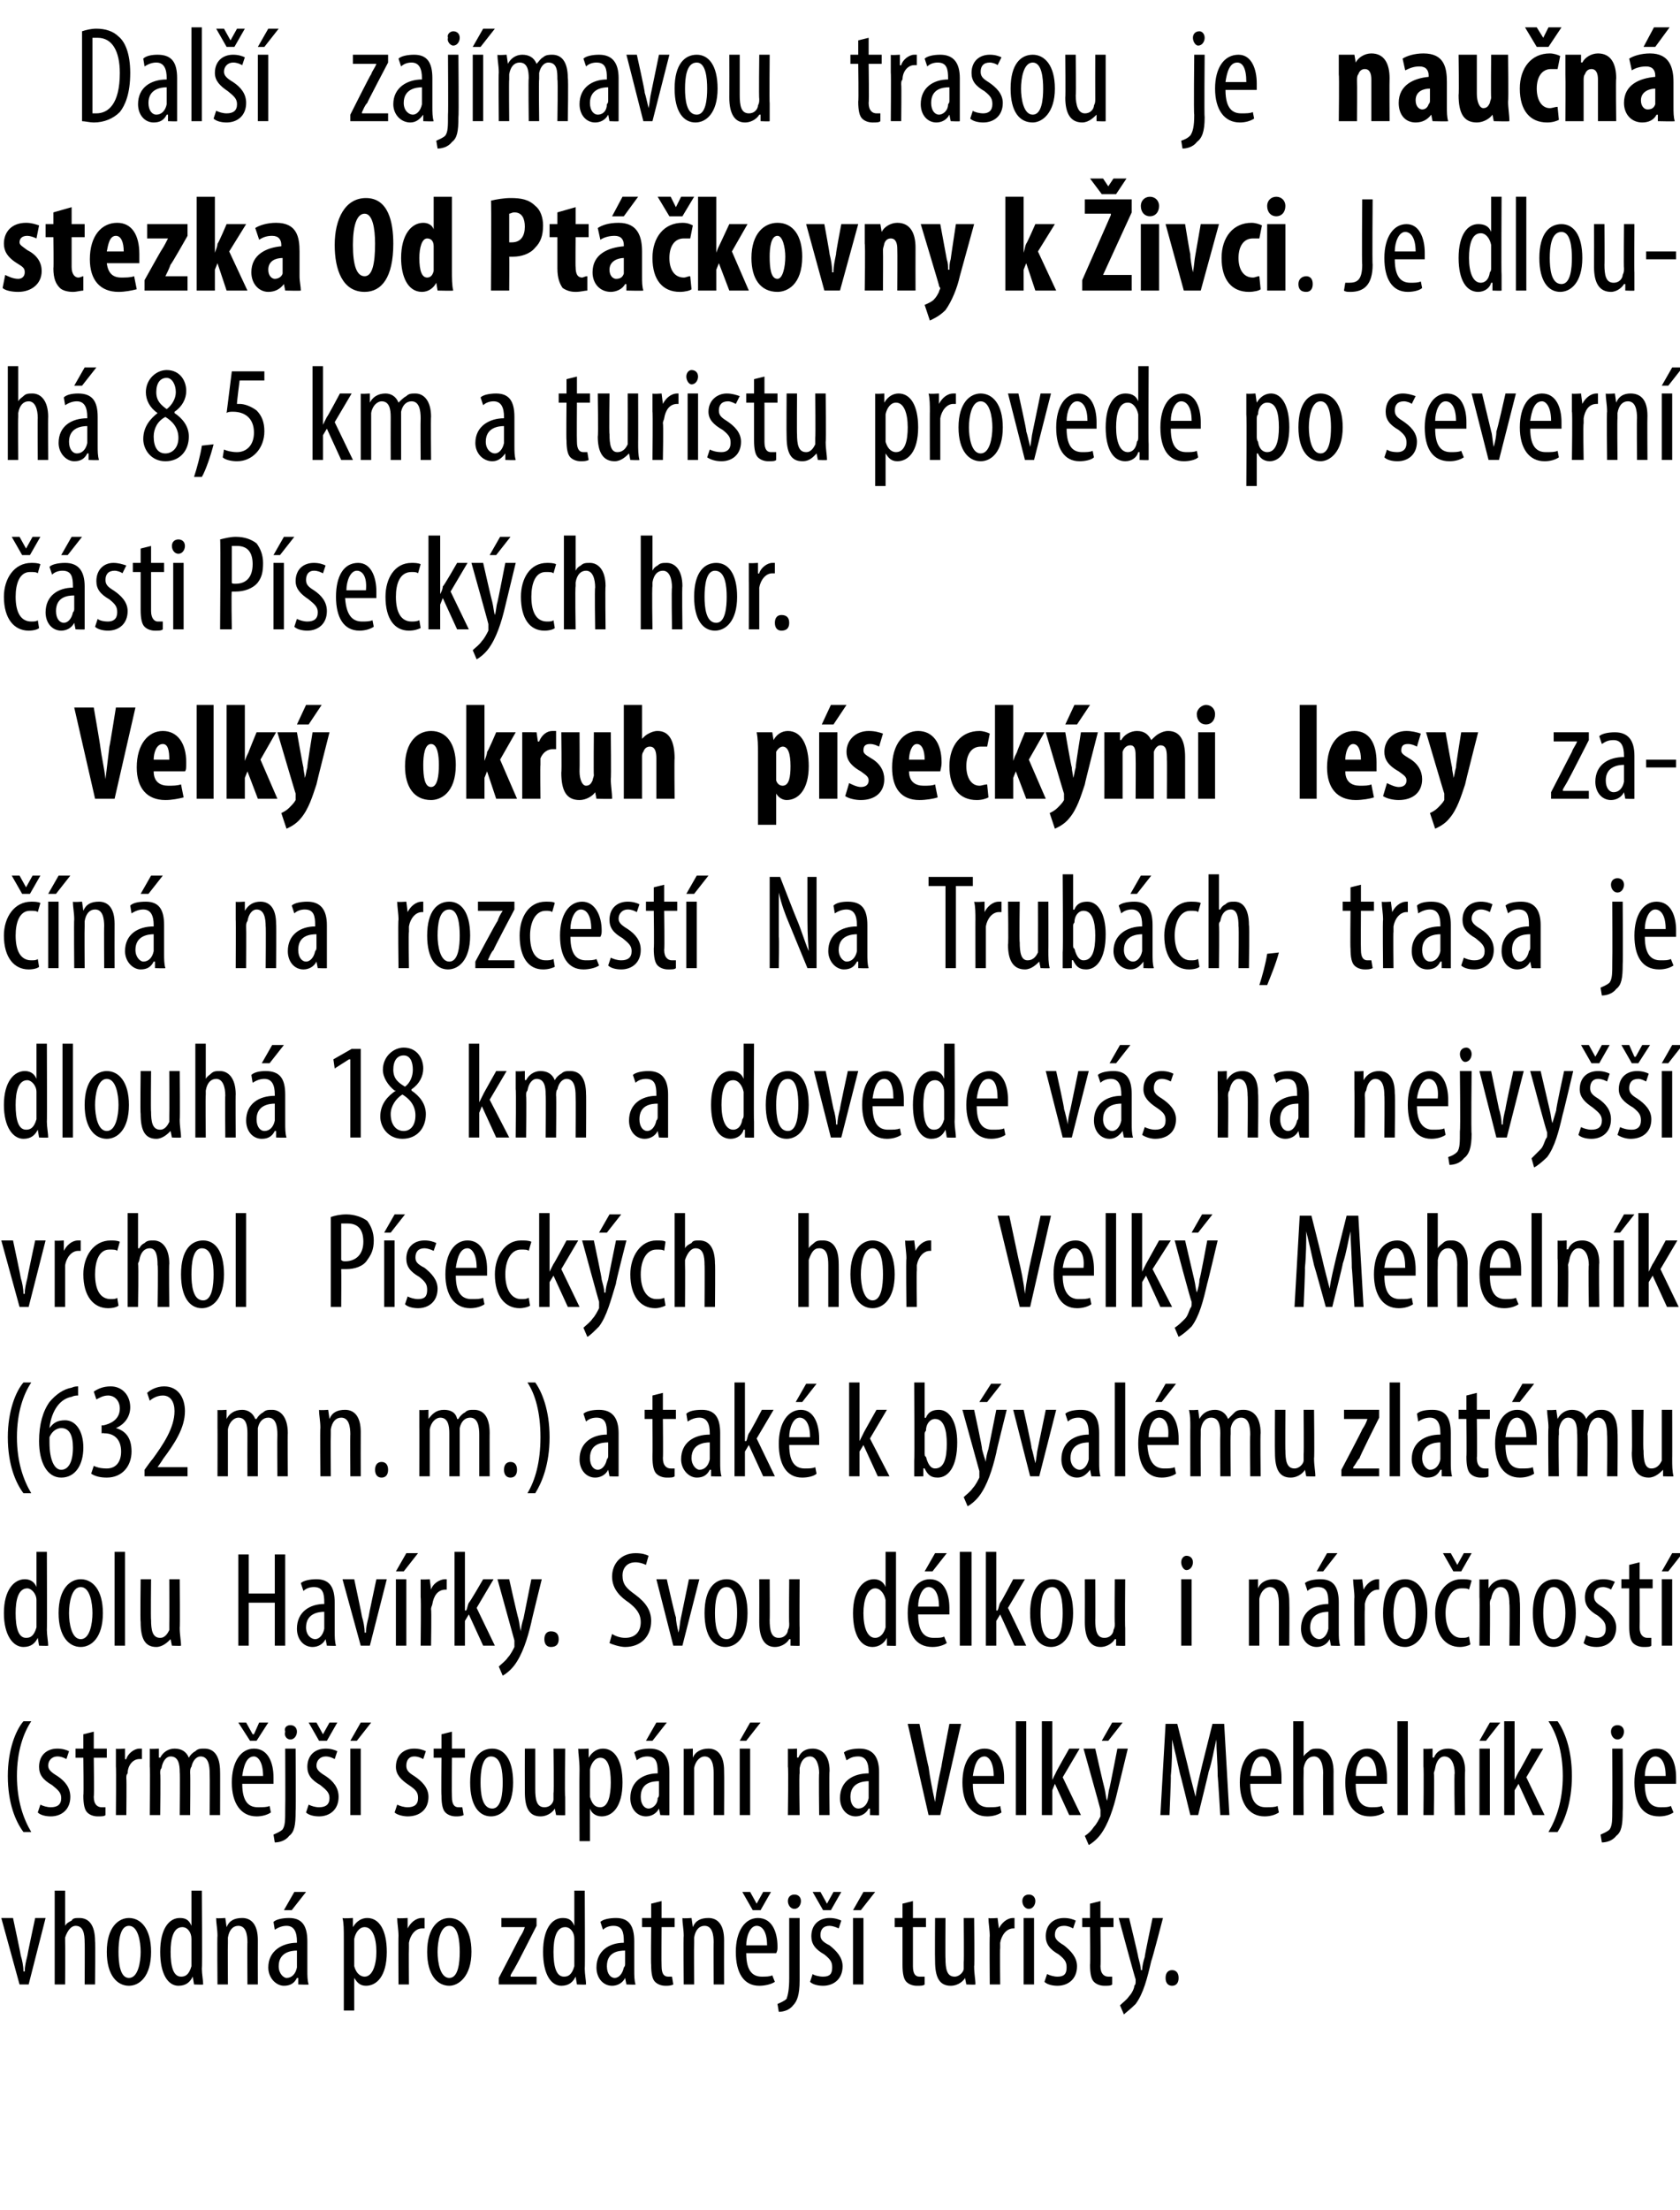
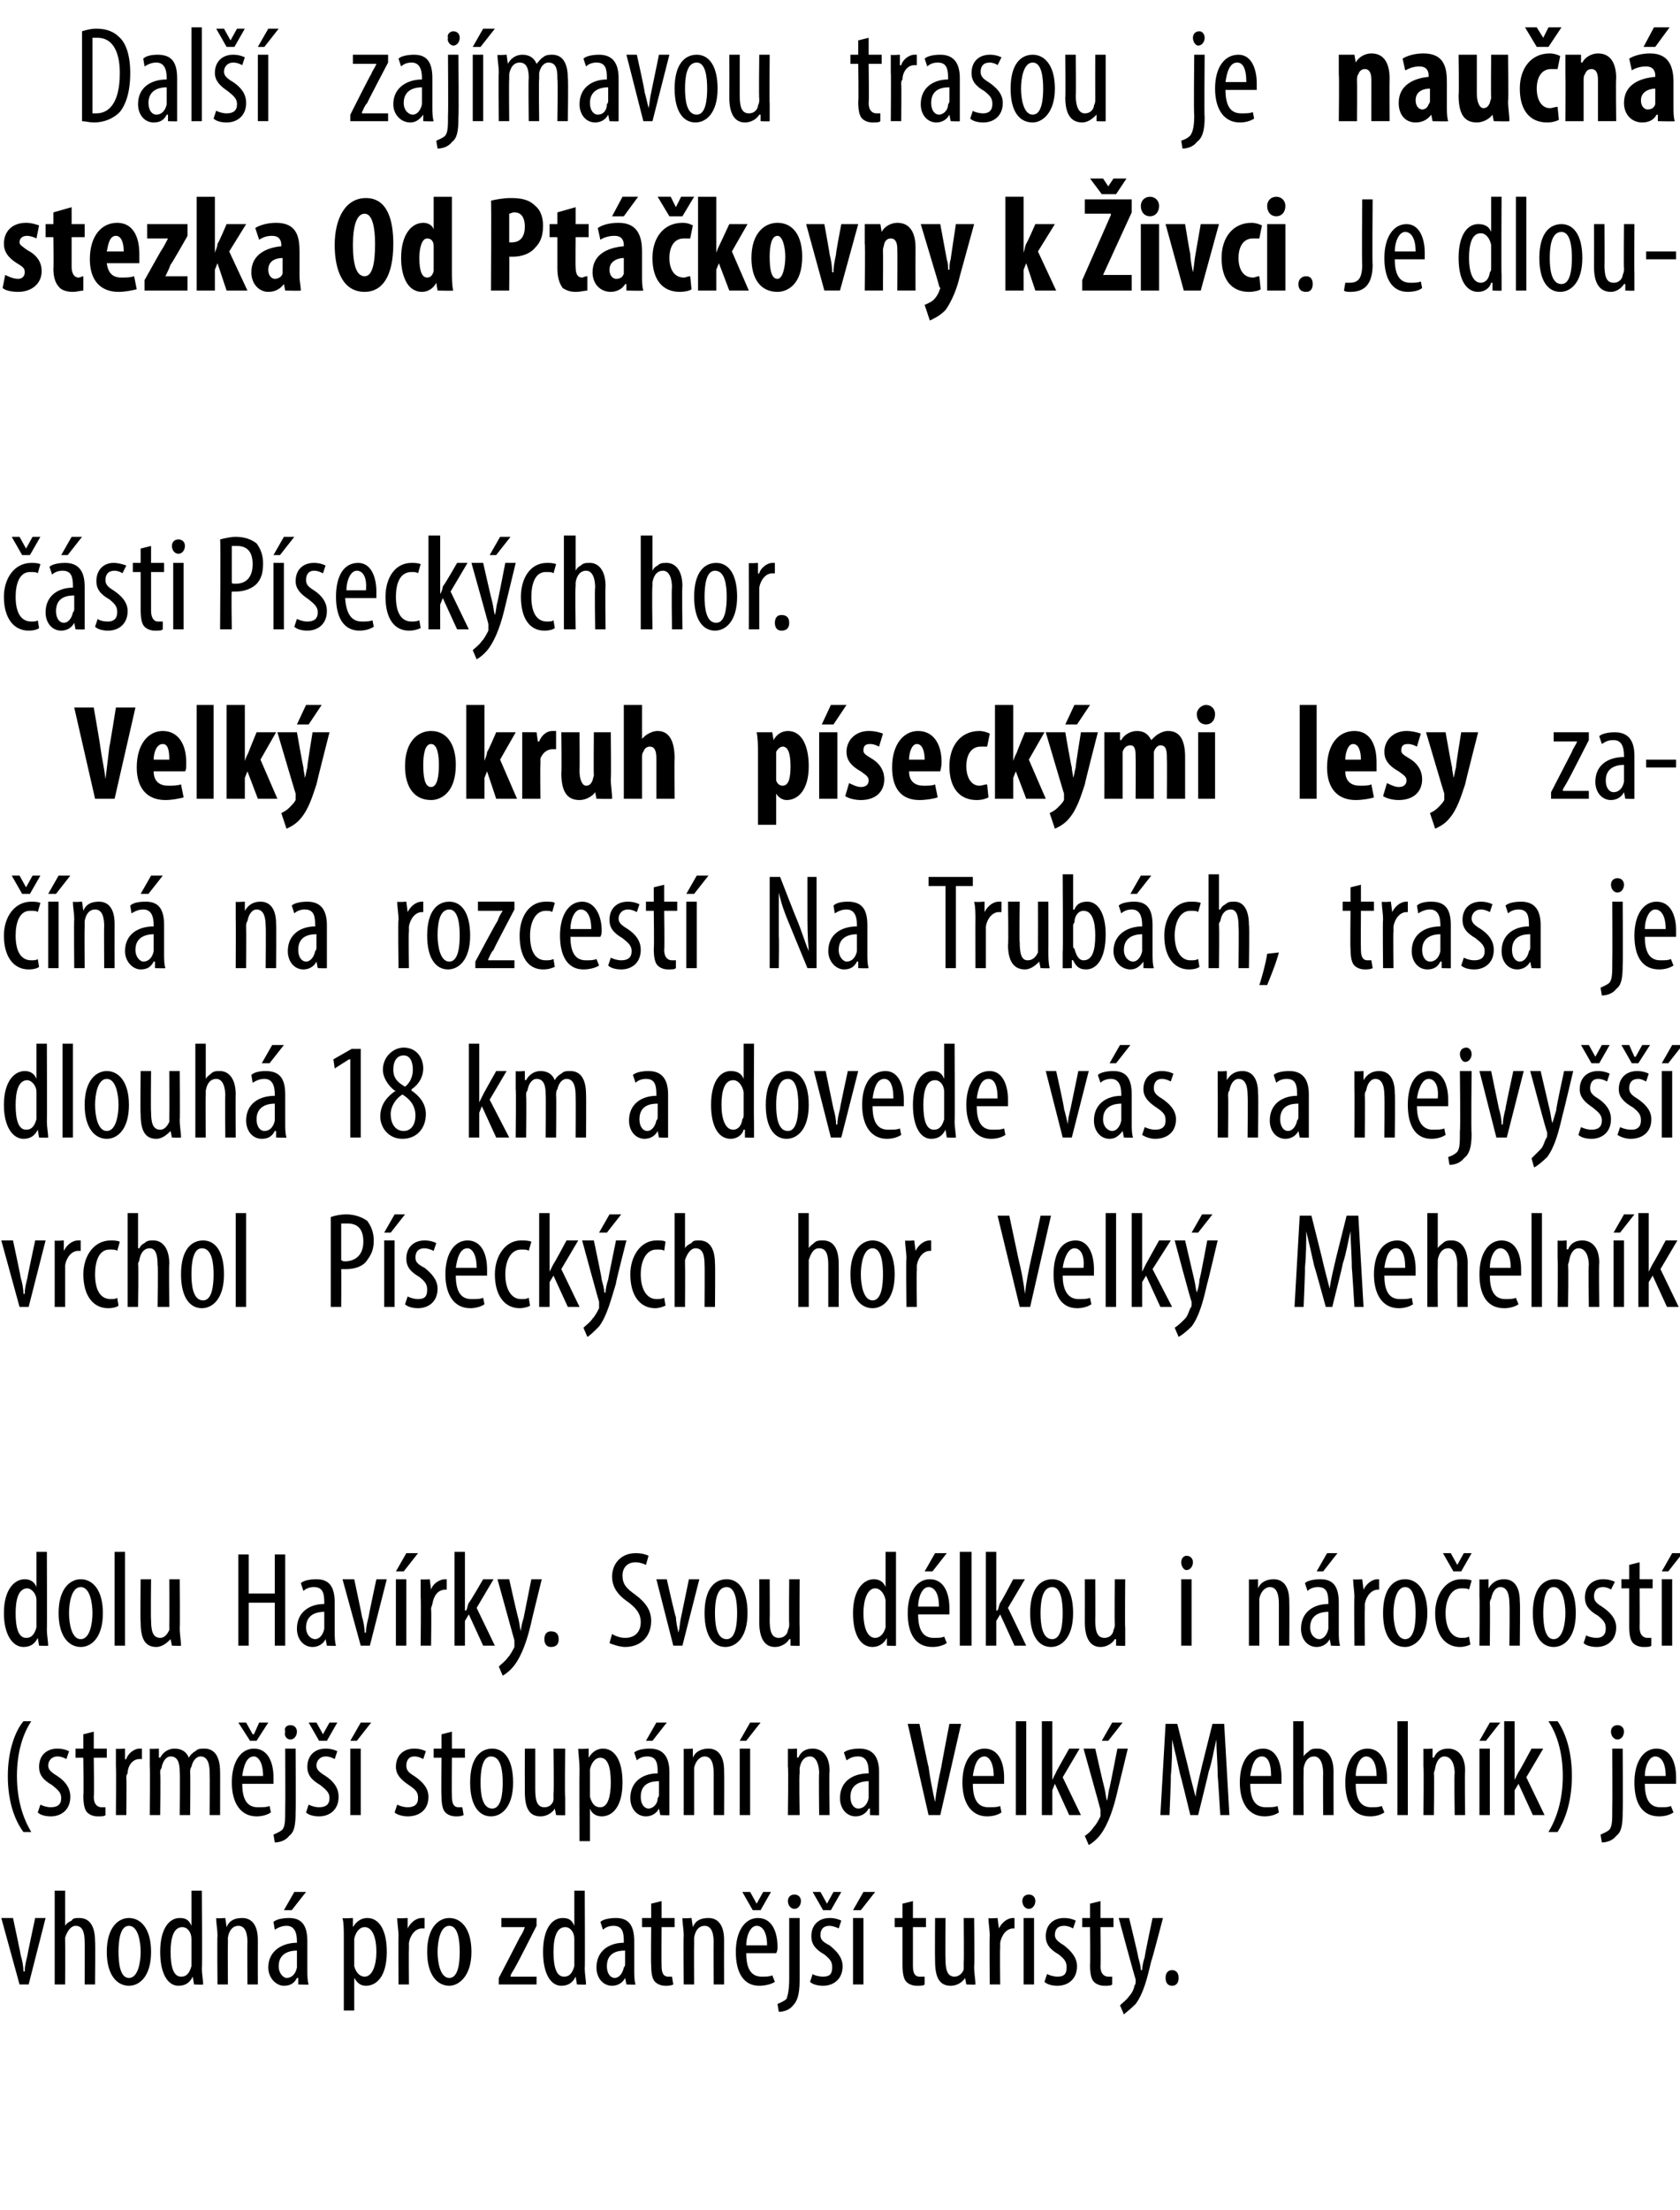
<svg xmlns="http://www.w3.org/2000/svg" version="1.1" width="129px" height="169.6px" viewBox="0 0 129 169.6">
  <desc>Dal zaj mavou trasou je nau n stezka Od Pt kovny k ivci Je dlouh 8,5 km a turistu provede po severn sti P s</desc>
  <defs />
  <g id="Polygon105019">
    <path d="m1 147.2s.62 2.9.6 2.9c.1.3.2.8.2 1.2h.1c0-.4.1-.8.2-1.2c-.02 0 .6-2.9.6-2.9h.8l-1.3 5.1h-.7l-1.4-5.1h.9zm3.2-2.1h.8v2.7s.04-.01 0 0c.1-.2.3-.3.5-.4c.1-.2.3-.2.6-.2c.7 0 1.2.5 1.2 1.8c.03-.04 0 3.3 0 3.3h-.8s.02-3.25 0-3.2c0-.7-.1-1.3-.7-1.3c-.3 0-.6.3-.8.9v.3c.02.04 0 3.3 0 3.3h-.8v-7.2zm7.4 4.7c0 1.9-.9 2.6-1.7 2.6c-.9 0-1.7-.8-1.7-2.6c0-1.9.9-2.6 1.7-2.6c.9 0 1.7.8 1.7 2.6zm-2.5 0c0 .8.1 2 .8 2c.7 0 .9-1.2.9-2c0-.8-.2-2-.9-2c-.7 0-.8 1.2-.8 2zm6.4-4.7s.04 6.01 0 6c0 .4.1.9.1 1.2c-.02.03-.7 0-.7 0l-.1-.6s.01-.01 0 0c-.2.4-.5.7-1.1.7c-.8 0-1.4-.9-1.4-2.6c0-1.8.7-2.6 1.5-2.6c.4 0 .7.1.9.6c.02-.03 0 0 0 0v-2.7h.8zm-.8 4.1v-.4c0-.5-.3-.9-.7-.9c-.7 0-.9.9-.9 1.9c0 1.1.2 1.9.8 1.9c.3 0 .6-.1.8-.8v-1.7zm2-.6c0-.6-.1-.9-.1-1.4c.03.05.7 0 .7 0l.1.7s0-.05 0 0c.2-.5.6-.7 1.2-.7c.7 0 1.2.5 1.2 1.7c-.01.01 0 3.4 0 3.4h-.8s-.02-3.25 0-3.2c0-.6-.1-1.3-.7-1.3c-.4 0-.7.3-.8.9v.4c-.02.02 0 3.2 0 3.2h-.8s-.03-3.74 0-3.7zm6.2 3.7v-.5h-.1c-.2.4-.5.6-1 .6c-.6 0-1.2-.6-1.2-1.4c0-1.3 1.1-1.9 2.2-1.9v-.1c0-.7-.2-1.2-.8-1.2c-.3 0-.6.1-.9.3l-.1-.6c.2-.2.7-.3 1.2-.3c1 0 1.4.6 1.4 1.8v2.2c0 .4 0 .8.1 1.1c-.03.03-.8 0-.8 0zm-.1-2.6c-.4 0-1.4.1-1.4 1.2c0 .6.4.9.6.9c.4 0 .7-.3.8-.8v-1.3zm.7-4.5l-1.1 1.4h-.6l.8-1.4h.9zm2.9 3.6c0-.7 0-1.2-.1-1.6c.04.05.8 0 .8 0v.7s.03 0 0 0c.3-.5.7-.7 1.1-.7c.9 0 1.5.9 1.5 2.6c0 1.9-.8 2.6-1.6 2.6c-.5 0-.7-.3-.9-.6c.01.02 0 0 0 0v2.5h-.8v-5.5zm.8 1.7v.4c.2.7.6.8.8.8c.6 0 .9-.9.9-1.9c0-1.1-.3-1.9-.9-1.9c-.4 0-.7.4-.8.9v1.7zm3.4-1.9c0-.5-.1-1-.1-1.4c.03.05.8 0 .8 0v.8s.02.04 0 0c.2-.4.6-.8 1.1-.8h.2v.8h-.2c-.5 0-.9.5-1 1.1v.4c-.02.01 0 2.8 0 2.8h-.8s-.02-3.74 0-3.7zm5.6 1.2c0 1.9-1 2.6-1.7 2.6c-.9 0-1.7-.8-1.7-2.6c0-1.9.9-2.6 1.7-2.6c.9 0 1.7.8 1.7 2.6zm-2.6 0c0 .8.2 2 .9 2c.7 0 .8-1.2.8-2c0-.8-.1-2-.8-2c-.7 0-.9 1.2-.9 2zm4.7 2s1.62-3.11 1.6-3.1c.2-.3.3-.5.4-.8c.03.04 0 0 0 0h-1.8v-.7h2.7v.6s-1.56 3.08-1.6 3.1c-.1.2-.3.5-.4.7c.03.03 0 .1 0 .1h2v.6h-2.9v-.5zm6.6-6.7s.03 6.01 0 6c0 .4.1.9.1 1.2c-.03.03-.7 0-.7 0l-.1-.6s-.01-.01 0 0c-.2.4-.5.7-1.1.7c-.8 0-1.4-.9-1.4-2.6c0-1.8.7-2.6 1.5-2.6c.4 0 .7.1.9.6c.01-.03 0 0 0 0v-2.7h.8zm-.8 4.1v-.4c0-.5-.3-.9-.7-.9c-.7 0-.9.9-.9 1.9c0 1.1.2 1.9.8 1.9c.3 0 .6-.1.8-.8v-1.7zm4 3.1l-.1-.5s-.02-.01 0 0c-.2.4-.6.6-1 .6c-.7 0-1.2-.6-1.2-1.4c0-1.3 1-1.9 2.1-1.9v-.1c0-.7-.1-1.2-.8-1.2c-.3 0-.6.1-.8.3l-.2-.6c.2-.2.7-.3 1.2-.3c1 0 1.4.6 1.4 1.8v2.2c0 .4 0 .8.1 1.1c0 .03-.7 0-.7 0zm-.1-2.6c-.5 0-1.4.1-1.4 1.2c0 .6.3.9.6.9c.3 0 .6-.3.7-.8c.1-.1.1-.2.1-.3v-1zm2.8-3.8v1.3h1v.7h-1s-.02 2.98 0 3c0 .6.2.8.5.8h.3l.1.6c-.2.1-.4.1-.6.1c-.3 0-.6-.1-.8-.3c-.2-.2-.3-.6-.3-1.3c-.03 0 0-2.9 0-2.9h-.7v-.7h.7v-1.1l.8-.2zm1.7 2.7c0-.6-.1-.9-.1-1.4c.03.05.7 0 .7 0l.1.7s-.01-.05 0 0c.2-.5.6-.7 1.2-.7c.7 0 1.2.5 1.2 1.7c-.01.01 0 3.4 0 3.4h-.8s-.02-3.25 0-3.2c0-.6-.1-1.3-.7-1.3c-.4 0-.7.3-.8.9v.4c-.02.02 0 3.2 0 3.2h-.8s-.03-3.74 0-3.7zm4.8 1.3c0 1.5.6 1.8 1.2 1.8c.3 0 .6 0 .8-.1l.2.5c-.3.2-.8.3-1.2.3c-1.2 0-1.8-1-1.8-2.6c0-1.6.7-2.6 1.7-2.6c1.1 0 1.5 1.1 1.5 2.2c0 .2 0 .3-.1.5h-2.3zm1.6-.6c0-1.1-.4-1.5-.8-1.5c-.5 0-.8.8-.8 1.5h1.6zm-1.1-2.7l-.8-1.4h.6l.5.9l.5-.9h.6l-.8 1.4h-.6zm1.9 7.2c.2-.1.5-.2.7-.4c.1-.3.2-.7.2-1.6v-4.6h.8v4.8c0 1.1-.2 1.6-.5 1.9c-.3.4-.8.5-1.1.5l-.1-.6zm1.8-7.9c0 .3-.2.6-.5.6c-.3 0-.5-.3-.5-.6c0-.3.2-.5.5-.5c.3 0 .5.2.5.5zm.9 5.6c.1.1.5.2.8.2c.5 0 .7-.2.7-.7c0-.4-.1-.6-.6-1c-.7-.4-1-.8-1-1.4c0-.9.6-1.4 1.4-1.4c.4 0 .7.1.9.2l-.2.6c-.2-.1-.5-.2-.7-.2c-.5 0-.7.3-.7.7c0 .3.1.5.7.8c.5.4 1 .9 1 1.6c0 1-.7 1.5-1.5 1.5c-.4 0-.8-.1-1-.3l.2-.6zm.8-4.9l-.8-1.4h.6l.5.9l.5-.9h.6l-.8 1.4h-.6zm2.3 5.7v-5.1h.8v5.1h-.8zm1.7-7.1l-1.1 1.4h-.6l.8-1.4h.9zm2.9.7v1.3h1v.7h-1v3c0 .6.2.8.5.8h.4v.6c-.1.1-.3.1-.6.1c-.3 0-.6-.1-.8-.3c-.2-.2-.3-.6-.3-1.3v-2.9h-.6v-.7h.6v-1.1l.8-.2zm4.7 5c0 .6.1 1 .1 1.4c-.02.03-.7 0-.7 0l-.1-.5s.01-.01 0 0c-.1.2-.5.6-1.1.6c-.9 0-1.2-.7-1.2-1.9c-.02-.04 0-3.3 0-3.3h.8s-.02 3.14 0 3.1c0 .8.1 1.4.7 1.4c.4 0 .7-.4.7-.6v-.5c.03-.01 0-3.4 0-3.4h.8s.04 3.74 0 3.7zm1.2-2.3c0-.5-.1-1-.1-1.4c.02.05.7 0 .7 0l.1.8s.01.04 0 0c.2-.4.6-.8 1.1-.8h.1v.8h-.1c-.5 0-.9.5-1 1.1v.4c-.03.01 0 2.8 0 2.8h-.8s-.03-3.74 0-3.7zm2.6 3.7v-5.1h.8v5.1h-.8zm.9-6.4c0 .3-.2.6-.5.6c-.3 0-.5-.3-.5-.6c0-.3.2-.5.5-.5c.3 0 .5.2.5.5zm.9 5.6c.2.1.5.2.8.2c.5 0 .7-.2.7-.7c0-.4-.1-.6-.6-1c-.7-.4-1-.8-1-1.4c0-.9.6-1.4 1.4-1.4c.4 0 .7.1.9.2l-.2.6c-.2-.1-.4-.2-.7-.2c-.5 0-.7.3-.7.7c0 .3.2.5.7.8c.5.4 1 .9 1 1.6c0 1-.7 1.5-1.5 1.5c-.4 0-.8-.1-1-.3l.2-.6zm4.1-5.6v1.3h1v.7h-1s.03 2.98 0 3c0 .6.3.8.6.8h.3v.6c-.1.1-.3.1-.6.1c-.3 0-.6-.1-.8-.3c-.2-.2-.3-.6-.3-1.3c.03 0 0-2.9 0-2.9h-.6v-.7h.6v-1.1l.8-.2zm2.2 1.3s.72 2.96.7 3c.1.4.2.7.2 1h.1c0-.3.1-.7.2-1c-.03-.03.6-3 .6-3h.8s-.86 3.31-.9 3.3c-.3 1.3-.6 2.5-1.2 3.3c-.4.4-.8.7-.9.8l-.3-.7c.2-.2.5-.4.7-.7c.2-.2.4-.6.4-.8c.1-.1.1-.2.1-.3v-.2c-.02.04-1.3-4.7-1.3-4.7h.8zm2.8 4.6c0-.4.2-.6.5-.6c.3 0 .5.2.5.6c0 .4-.2.6-.5.6c-.3 0-.5-.2-.5-.6z" stroke="none" fill="#000" />
  </g>
  <g id="Polygon105018">
    <path d="m2.4 132.1c-.6.9-1.1 2.3-1.1 4.2c0 1.9.5 3.3 1.1 4.3h-.6c-.6-.8-1.2-2.2-1.2-4.3c0-2 .6-3.5 1.2-4.2h.6zm.7 6.4c.2.1.5.2.8.2c.5 0 .8-.2.8-.7c0-.4-.2-.6-.7-1c-.7-.4-1-.8-1-1.4c0-.9.6-1.4 1.4-1.4c.4 0 .7.1.9.2l-.2.6c-.2-.1-.4-.2-.7-.2c-.4 0-.7.3-.7.7c0 .3.2.5.7.8c.6.4 1 .9 1 1.6c0 1-.7 1.5-1.5 1.5c-.4 0-.8-.1-1-.3l.2-.6zm4.1-5.6v1.3h1v.7h-1s.04 2.98 0 3c0 .6.3.8.6.8h.3v.6c-.1.1-.3.1-.6.1c-.3 0-.6-.1-.8-.3c-.2-.2-.3-.6-.3-1.3c.04 0 0-2.9 0-2.9h-.6v-.7h.6v-1.1l.8-.2zm1.7 2.7v-1.4c-.02.05.7 0 .7 0v.8s.07.04.1 0c.1-.4.6-.8 1-.8h.2v.8h-.2c-.5 0-.9.5-.9 1.1c-.1.1-.1.2-.1.4c.03.01 0 2.8 0 2.8h-.8s.03-3.74 0-3.7zm2.6 0v-1.4c0 .05.7 0 .7 0v.7s.06-.03.1 0c.2-.4.6-.7 1.1-.7c.5 0 .9.2 1.1.7c.1-.2.3-.4.5-.5c.2-.2.4-.2.7-.2c.7 0 1.2.5 1.2 1.8c.01-.04 0 3.3 0 3.3h-.8s.02-3.16 0-3.2c0-.6-.1-1.3-.7-1.3c-.3 0-.6.3-.7.8c-.1.1-.1.3-.1.5c.03-.04 0 3.2 0 3.2h-.8s.03-3.3 0-3.3c0-.6-.1-1.2-.7-1.2c-.3 0-.6.3-.7.9c-.1.1-.1.2-.1.4c.04 0 0 3.2 0 3.2h-.8s.04-3.74 0-3.7zm7.1 1.3c0 1.5.6 1.8 1.2 1.8c.4 0 .7 0 .9-.1l.1.5c-.3.2-.7.3-1.1.3c-1.2 0-1.9-1-1.9-2.6c0-1.6.7-2.6 1.7-2.6c1.1 0 1.5 1.1 1.5 2.2v.5h-2.4zm1.6-.6c0-1.1-.4-1.5-.7-1.5c-.6 0-.8.8-.9 1.5h1.6zm-1-2.7l-.9-1.4h.6l.5.9h.1l.4-.9h.7l-.9 1.4h-.5zm1.8 7.2c.2-.1.5-.2.7-.4c.2-.3.2-.7.2-1.6c.02-.03 0-4.6 0-4.6h.8s.03 4.8 0 4.8c0 1.1-.1 1.6-.5 1.9c-.3.4-.8.5-1.1.5l-.1-.6zm1.8-7.9c0 .3-.2.6-.5.6c-.3 0-.5-.3-.4-.6c-.1-.3.1-.5.4-.5c.3 0 .5.2.5.5zm.9 5.6c.2.1.5.2.8.2c.5 0 .8-.2.8-.7c0-.4-.2-.6-.7-1c-.7-.4-1-.8-1-1.4c0-.9.6-1.4 1.4-1.4c.4 0 .7.1.9.2l-.2.6c-.2-.1-.4-.2-.7-.2c-.4 0-.7.3-.7.7c0 .3.2.5.7.8c.6.4 1 .9 1 1.6c0 1-.7 1.5-1.5 1.5c-.4 0-.8-.1-1-.3l.2-.6zm.8-4.9l-.8-1.4h.6l.5.9l.5-.9h.6l-.8 1.4h-.6zm2.4 5.7v-5.1h.8v5.1h-.8zm1.6-7.1l-1.1 1.4h-.5l.8-1.4h.8zm2 6.3c.2.1.5.2.8.2c.5 0 .8-.2.8-.7c0-.4-.1-.6-.7-1c-.6-.4-1-.8-1-1.4c0-.9.6-1.4 1.4-1.4c.4 0 .7.1.9.2l-.2.6c-.2-.1-.4-.2-.7-.2c-.4 0-.6.3-.6.7c0 .3.1.5.6.8c.6.4 1.1.9 1.1 1.6c0 1-.7 1.5-1.6 1.5c-.3 0-.8-.1-1-.3l.2-.6zm4.2-5.6v1.3h1v.7h-1s-.02 2.98 0 3c0 .6.2.8.5.8h.3l.1.6c-.2.1-.4.1-.6.1c-.3 0-.6-.1-.8-.3c-.2-.2-.3-.6-.3-1.3c-.03 0 0-2.9 0-2.9h-.6v-.7h.6v-1.1l.8-.2zm4.7 3.9c0 1.9-.9 2.6-1.7 2.6c-.9 0-1.6-.8-1.6-2.6c0-1.9.8-2.6 1.7-2.6c.9 0 1.6.8 1.6 2.6zm-2.5 0c0 .8.1 2 .9 2c.7 0 .8-1.2.8-2c0-.8-.1-2-.9-2c-.7 0-.8 1.2-.8 2zm6.5 1.1v1.4c0 .03-.7 0-.7 0l-.1-.5s.02-.01 0 0c-.1.2-.5.6-1.1.6c-.9 0-1.2-.7-1.2-1.9c-.01-.04 0-3.3 0-3.3h.8v3.1c0 .8.1 1.4.7 1.4c.5 0 .7-.4.7-.6v-.5c.05-.01 0-3.4 0-3.4h.9s-.05 3.74 0 3.7zm1.1-2.1c0-.7-.1-1.2-.1-1.6c.04.05.8 0 .8 0v.7s.02 0 0 0c.3-.5.7-.7 1.1-.7c.9 0 1.5.9 1.5 2.6c0 1.9-.8 2.6-1.6 2.6c-.5 0-.8-.3-.9-.6c.01.02 0 0 0 0v2.5h-.8s-.02-5.47 0-5.5zm.8 1.7v.4c.2.7.5.8.8.8c.6 0 .8-.9.8-1.9c0-1.1-.2-1.9-.8-1.9c-.4 0-.7.4-.8.9v1.7zm5.4 1.8l-.1-.5s0-.01 0 0c-.2.4-.6.6-1 .6c-.7 0-1.2-.6-1.2-1.4c0-1.3 1-1.9 2.1-1.9v-.1c0-.7-.1-1.2-.8-1.2c-.3 0-.6.1-.8.3l-.2-.6c.2-.2.7-.3 1.2-.3c1 0 1.5.6 1.5 1.8v3.3c.02.03-.7 0-.7 0zm-.1-2.6c-.5 0-1.4.1-1.4 1.2c0 .6.3.9.6.9c.3 0 .7-.3.7-.8c.1-.1.1-.2.1-.3v-1zm.6-4.5l-1.1 1.4h-.5l.8-1.4h.8zm1.3 3.4v-1.4c-.04.05.7 0 .7 0v.7s.02-.05 0 0c.2-.5.7-.7 1.2-.7c.7 0 1.2.5 1.2 1.7c.02.01 0 3.4 0 3.4h-.8v-3.2c0-.6-.1-1.3-.7-1.3c-.3 0-.7.3-.8.9v3.6h-.8v-3.7zm4.3 3.7v-5.1h.8v5.1h-.8zm1.6-7.1l-1.1 1.4h-.5l.8-1.4h.8zm2.1 3.4v-1.4c0 .05.7 0 .7 0v.7s.07-.05.1 0c.2-.5.6-.7 1.1-.7c.7 0 1.3.5 1.3 1.7c-.04.01 0 3.4 0 3.4h-.8s-.04-3.25 0-3.2c0-.6-.2-1.3-.7-1.3c-.4 0-.7.3-.8.9v.4c-.05.02 0 3.2 0 3.2h-.9s.05-3.74 0-3.7zm6.3 3.7v-.5h-.1c-.2.4-.6.6-1 .6c-.7 0-1.2-.6-1.2-1.4c0-1.3 1-1.9 2.2-1.9v-.1c0-.7-.2-1.2-.8-1.2c-.4 0-.6.1-.9.3l-.2-.6c.2-.2.7-.3 1.2-.3c1 0 1.5.6 1.5 1.8v3.3c.04.03-.7 0-.7 0zm-.1-2.6c-.4 0-1.4.1-1.4 1.2c0 .6.3.9.6.9c.4 0 .7-.3.8-.8v-1.3zm4.6 2.6l-1.6-7h.9s.67 3.27.7 3.3c.1.8.3 1.8.5 2.7c.1-.9.3-1.9.5-2.8c-.03.05.6-3.2.6-3.2h.9l-1.6 7h-.9zm3.4-2.4c0 1.5.6 1.8 1.2 1.8c.4 0 .7 0 .9-.1l.1.5c-.3.2-.7.3-1.1.3c-1.2 0-1.9-1-1.9-2.6c0-1.6.7-2.6 1.7-2.6c1.1 0 1.5 1.1 1.5 2.2v.5h-2.4zm1.6-.6c0-1.1-.4-1.5-.7-1.5c-.6 0-.8.8-.9 1.5h1.6zm1.7-4.2h.8v7.2h-.8v-7.2zm2.8 4.5s-.02.01 0 0l.3-.6c-.05.04 1-1.8 1-1.8h.8l-1.3 2.2l1.4 2.9h-.9l-1.1-2.4l-.2.5v1.9h-.8v-7.2h.8v4.5zm3.3-2.4s.67 2.96.7 3c.1.4.1.7.2 1c.1-.3.1-.7.2-1c.02-.03.6-3 .6-3h.8l-.8 3.3c-.3 1.3-.7 2.5-1.3 3.3c-.3.4-.7.7-.9.8l-.3-.7c.3-.2.5-.4.7-.7c.2-.2.4-.6.5-.8v-.5c.03.04-1.3-4.7-1.3-4.7h.9zm2.1-2l-1.1 1.4h-.5l.8-1.4h.8zm7.3 4.1c0-1-.1-2-.1-2.8c-.2.8-.3 1.6-.6 2.5c.03-.03-.8 3.3-.8 3.3h-.6s-.78-3.2-.8-3.2c-.2-.9-.4-1.8-.6-2.6c0 .8 0 1.8-.1 2.8c.03.03-.1 3-.1 3h-.7l.4-7h.9l.8 3.2c.2.9.4 1.6.6 2.4c.1-.8.3-1.5.5-2.4l.8-3.2h.9l.4 7h-.7s-.18-3.02-.2-3zm2.5.6c0 1.5.6 1.8 1.2 1.8c.4 0 .7 0 .9-.1l.1.5c-.3.2-.7.3-1.1.3c-1.2 0-1.9-1-1.9-2.6c0-1.6.7-2.6 1.8-2.6c1 0 1.4 1.1 1.4 2.2v.5H96zm1.6-.6c0-1.1-.3-1.5-.7-1.5c-.6 0-.8.8-.9 1.5h1.6zm1.7-4.2h.8v2.7s0-.01 0 0c.1-.2.3-.3.4-.4c.2-.2.4-.2.7-.2c.6 0 1.2.5 1.2 1.8c-.01-.04 0 3.3 0 3.3h-.8s-.02-3.25 0-3.2c0-.7-.2-1.3-.7-1.3c-.4 0-.7.3-.8.9v.3c-.02.04 0 3.3 0 3.3h-.8v-7.2zm4.8 4.8c0 1.5.6 1.8 1.2 1.8c.3 0 .6 0 .8-.1l.2.5c-.3.2-.7.3-1.1.3c-1.3 0-1.9-1-1.9-2.6c0-1.6.7-2.6 1.7-2.6c1.1 0 1.5 1.1 1.5 2.2v.5h-2.4zm1.6-.6c0-1.1-.4-1.5-.8-1.5c-.5 0-.8.8-.8 1.5h1.6zm1.6-4.2h.8v7.2h-.8v-7.2zm2 3.5v-1.4c0 .05.7 0 .7 0v.7s.06-.05.1 0c.2-.5.6-.7 1.1-.7c.7 0 1.3.5 1.3 1.7c-.04.01 0 3.4 0 3.4h-.8s-.05-3.25 0-3.2c0-.6-.2-1.3-.8-1.3c-.3 0-.6.3-.7.9c0 .1-.1.3-.1.4c.05.02 0 3.2 0 3.2h-.8s.04-3.74 0-3.7zm4.3 3.7v-5.1h.8v5.1h-.8zm1.6-7.1l-1.1 1.4h-.5l.8-1.4h.8zm1.1 4.4s.04.01 0 0l.3-.6c.02.04 1-1.8 1-1.8h.9l-1.3 2.2l1.4 2.9h-.9l-1.1-2.4l-.3.5v1.9h-.8v-7.2h.8v4.5zm2.6 4c.6-1 1.1-2.4 1.1-4.3c0-1.9-.5-3.3-1.1-4.2h.7c.5.7 1.1 2.1 1.1 4.2c0 2.1-.6 3.5-1.1 4.3h-.7zm4 .2c.2-.1.5-.2.7-.4c.2-.3.2-.7.2-1.6c.02-.03 0-4.6 0-4.6h.8s.03 4.8 0 4.8c0 1.1-.1 1.6-.5 1.9c-.3.4-.8.5-1.1.5l-.1-.6zm1.8-7.9c0 .3-.2.6-.5.6c-.3 0-.5-.3-.5-.6c0-.3.2-.5.5-.5c.3 0 .5.2.5.5zm1.6 4c0 1.5.6 1.8 1.2 1.8c.4 0 .6 0 .8-.1l.2.5c-.3.2-.7.3-1.1.3c-1.3 0-1.9-1-1.9-2.6c0-1.6.7-2.6 1.7-2.6c1.1 0 1.5 1.1 1.5 2.2v.5h-2.4zm1.6-.6c0-1.1-.4-1.5-.8-1.5c-.5 0-.8.8-.8 1.5h1.6z" stroke="none" fill="#000" />
  </g>
  <g id="Polygon105017">
    <path d="m3.6 119.1s.02 6.01 0 6c0 .4.1.9.1 1.2c-.04.03-.7 0-.7 0l-.1-.6s-.01-.01 0 0c-.2.4-.5.7-1.1.7c-.8 0-1.5-.9-1.5-2.6c0-1.8.8-2.6 1.6-2.6c.3 0 .7.1.9.6c0-.03 0 0 0 0v-2.7h.8zm-.8 4.1v-.4c0-.5-.4-.9-.7-.9c-.7 0-.9.9-.9 1.9c0 1.1.2 1.9.8 1.9c.3 0 .6-.1.8-.8v-1.7zm5.1.6c0 1.9-.9 2.6-1.7 2.6c-.9 0-1.7-.8-1.7-2.6c0-1.9.9-2.6 1.7-2.6c.9 0 1.7.8 1.7 2.6zm-2.6 0c0 .8.2 2 .9 2c.7 0 .9-1.2.9-2c0-.8-.2-2-.9-2c-.7 0-.9 1.2-.9 2zm3.5-4.7h.8v7.2h-.8v-7.2zm5 5.8c0 .6.1 1 .1 1.4c-.03.03-.7 0-.7 0l-.1-.5s-.01-.01 0 0c-.2.2-.6.6-1.1.6c-.9 0-1.2-.7-1.2-1.9c-.04-.04 0-3.3 0-3.3h.8s-.03 3.14 0 3.1c0 .8.1 1.4.7 1.4c.4 0 .6-.4.7-.6v-.5c.02-.01 0-3.4 0-3.4h.8s.03 3.74 0 3.7zm5.3-5.6v3h2v-3h.8v7h-.8V123h-2v3.3h-.8v-7h.8zm6 7l-.1-.5s-.02-.01 0 0c-.2.4-.6.6-1 .6c-.7 0-1.2-.6-1.2-1.4c0-1.3 1-1.9 2.1-1.9v-.1c0-.7-.1-1.2-.8-1.2c-.3 0-.6.1-.8.3l-.2-.6c.2-.2.7-.3 1.2-.3c1 0 1.4.6 1.4 1.8v2.2c0 .4 0 .8.1 1.1c-.01.03-.7 0-.7 0zm-.2-2.6c-.4 0-1.4.1-1.4 1.2c0 .6.4.9.7.9c.3 0 .6-.3.7-.8v-1.3zm2.3-2.5s.62 2.9.6 2.9c.1.3.2.8.2 1.2h.1c0-.4.1-.8.2-1.2c-.02 0 .6-2.9.6-2.9h.8l-1.3 5.1h-.7l-1.4-5.1h.9zm3.2 5.1v-5.1h.8v5.1h-.8zm1.7-7.1l-1.1 1.4h-.6l.8-1.4h.9zm.2 3.4v-1.4c0 .05.7 0 .7 0l.1.8s-.02.04 0 0c.1-.4.6-.8 1.1-.8h.1v.8h-.1c-.6 0-.9.5-1 1.1c0 .1-.1.2-.1.4c.04.01 0 2.8 0 2.8h-.8s.04-3.74 0-3.7zm3.4 1h.1c.1-.2.1-.4.2-.6c.04.04 1.1-1.8 1.1-1.8h.8l-1.3 2.2l1.4 2.9h-.9l-1.1-2.4l-.3.5v1.9h-.8v-7.2h.8v4.5zm3.4-2.4s.66 2.96.7 3c.1.4.1.7.2 1c0-.3.1-.7.2-1l.6-3h.8s-.82 3.31-.8 3.3c-.3 1.3-.7 2.5-1.3 3.3c-.3.4-.7.7-.9.8l-.3-.7c.2-.2.5-.4.7-.7c.2-.2.4-.6.5-.8v-.5l-1.3-4.7h.9zm2.7 4.6c0-.4.2-.6.5-.6c.4 0 .6.2.6.6c0 .4-.2.6-.6.6c-.3 0-.5-.2-.5-.6zm5.2-.4c.3.2.7.3 1 .3c.8 0 1.2-.5 1.2-1.2c0-.7-.4-1.1-.9-1.5c-.6-.4-1.3-1-1.3-2c0-1 .7-1.8 1.8-1.8c.5 0 .8.1 1 .2l-.2.7c-.2-.1-.5-.2-.8-.2c-.7 0-1 .5-1 1c0 .7.3 1 1 1.5c.8.6 1.2 1.2 1.2 2c0 1.2-.8 2-2 2c-.4 0-1-.2-1.2-.3l.2-.7zm4.2-4.2s.65 2.9.7 2.9c0 .3.1.8.2 1.2c.1-.4.1-.8.2-1.2l.6-2.9h.8l-1.3 5.1h-.7l-1.3-5.1h.8zm6.2 2.6c0 1.9-.9 2.6-1.7 2.6c-.9 0-1.6-.8-1.6-2.6c0-1.9.8-2.6 1.7-2.6c.9 0 1.6.8 1.6 2.6zm-2.5 0c0 .8.1 2 .9 2c.7 0 .8-1.2.8-2c0-.8-.1-2-.8-2c-.8 0-.9 1.2-.9 2zm6.5 1.1v1.4c.02.03-.7 0-.7 0v-.5h-.1c-.1.2-.5.6-1.1.6c-.8 0-1.2-.7-1.2-1.9c.01-.04 0-3.3 0-3.3h.8s.02 3.14 0 3.1c0 .8.1 1.4.7 1.4c.5 0 .7-.4.7-.6c.1-.2.1-.3.1-.5c-.03-.01 0-3.4 0-3.4h.8s-.02 3.74 0 3.7zm7.4-5.8v7.2c.04.03-.7 0-.7 0v-.6s-.04-.01 0 0c-.2.4-.6.7-1.1.7c-.9 0-1.5-.9-1.5-2.6c0-1.8.8-2.6 1.6-2.6c.3 0 .7.1.9.6c-.02-.03 0 0 0 0v-2.7h.8zm-.8 4.1v-.4c-.1-.5-.4-.9-.8-.9c-.6 0-.9.9-.9 1.9c0 1.1.3 1.9.9 1.9c.2 0 .6-.1.8-.8v-1.7zm2.5.7c0 1.5.6 1.8 1.2 1.8c.4 0 .6 0 .8-.1l.2.5c-.3.2-.7.3-1.1.3c-1.3 0-1.9-1-1.9-2.6c0-1.6.7-2.6 1.7-2.6c1.1 0 1.5 1.1 1.5 2.2v.5h-2.4zm1.6-.6c0-1.1-.4-1.5-.8-1.5c-.5 0-.8.8-.8 1.5h1.6zm.6-4.1l-1.1 1.4h-.6l.8-1.4h.9zm1-.1h.9v7.2h-.9v-7.2zm2.8 4.5h.1c.1-.2.1-.4.2-.6c.04.04 1-1.8 1-1.8h.9l-1.3 2.2l1.4 2.9h-.9l-1.1-2.4l-.3.5v1.9h-.8v-7.2h.8v4.5zm5.9.2c0 1.9-.9 2.6-1.7 2.6c-.9 0-1.6-.8-1.6-2.6c0-1.9.8-2.6 1.7-2.6c.9 0 1.6.8 1.6 2.6zm-2.5 0c0 .8.1 2 .9 2c.7 0 .8-1.2.8-2c0-.8-.1-2-.8-2c-.8 0-.9 1.2-.9 2zm6.5 1.1v1.4c.02.03-.7 0-.7 0v-.5h-.1c-.1.2-.5.6-1.1.6c-.8 0-1.2-.7-1.2-1.9c.01-.04 0-3.3 0-3.3h.8s.02 3.14 0 3.1c0 .8.1 1.4.7 1.4c.5 0 .7-.4.7-.6c.1-.2.1-.3.1-.5c-.03-.01 0-3.4 0-3.4h.8s-.03 3.74 0 3.7zm4.3 1.4v-5.1h.8v5.1h-.8zm.9-6.4c0 .3-.2.6-.5.6c-.2 0-.4-.3-.4-.6c0-.3.2-.5.4-.5c.3 0 .5.2.5.5zm4.3 2.7v-1.4c-.04.05.7 0 .7 0v.7s.03-.05 0 0c.2-.5.7-.7 1.2-.7c.7 0 1.2.5 1.2 1.7c.02.01 0 3.4 0 3.4h-.8v-3.2c0-.6-.1-1.3-.7-1.3c-.3 0-.7.3-.8.9v3.6h-.8v-3.7zm6.3 3.7l-.1-.5s-.02-.01 0 0c-.2.4-.6.6-1 .6c-.7 0-1.2-.6-1.2-1.4c0-1.3 1-1.9 2.1-1.9v-.1c0-.7-.1-1.2-.8-1.2c-.3 0-.6.1-.8.3l-.2-.6c.2-.2.7-.3 1.2-.3c1 0 1.4.6 1.4 1.8v2.2c0 .4 0 .8.1 1.1c-.01.03-.7 0-.7 0zm-.2-2.6c-.4 0-1.4.1-1.4 1.2c0 .6.4.9.7.9c.3 0 .6-.3.7-.8v-1.3zm.7-4.5l-1.1 1.4h-.5l.8-1.4h.8zm1.3 3.4c0-.5-.1-1-.1-1.4c.02.05.7 0 .7 0l.1.8s.01.04 0 0c.2-.4.6-.8 1.1-.8h.1v.8h-.1c-.5 0-.9.5-1 1.1v.4c-.03.01 0 2.8 0 2.8h-.8s-.03-3.74 0-3.7zm5.6 1.2c0 1.9-1 2.6-1.7 2.6c-1 0-1.7-.8-1.7-2.6c0-1.9.8-2.6 1.7-2.6c.9 0 1.7.8 1.7 2.6zm-2.6 0c0 .8.2 2 .9 2c.7 0 .8-1.2.8-2c0-.8-.1-2-.8-2c-.7 0-.9 1.2-.9 2zm5.9 2.4c-.1.1-.5.2-.8.2c-1.1 0-1.9-.9-1.9-2.6c0-1.4.8-2.6 2-2.6c.3 0 .6 0 .8.1l-.2.7c-.1-.1-.3-.1-.6-.1c-.8 0-1.2.9-1.2 1.9c0 1.2.5 1.9 1.2 1.9c.3 0 .4 0 .6-.1l.1.6zm-1.3-5.6l-.8-1.4h.6l.5.9l.5-.9h.6l-.8 1.4h-.6zm2 2v-1.4c-.02.05.7 0 .7 0v.7s.05-.05 0 0c.3-.5.7-.7 1.2-.7c.7 0 1.2.5 1.2 1.7c.04.01 0 3.4 0 3.4h-.8s.04-3.25 0-3.2c0-.6-.1-1.3-.7-1.3c-.3 0-.6.3-.7.9c-.1.1-.1.3-.1.4c.03.02 0 3.2 0 3.2h-.8s.03-3.74 0-3.7zm7.4 1.2c0 1.9-.9 2.6-1.7 2.6c-.9 0-1.6-.8-1.6-2.6c0-1.9.8-2.6 1.7-2.6c.9 0 1.6.8 1.6 2.6zm-2.5 0c0 .8.1 2 .8 2c.7 0 .9-1.2.9-2c0-.8-.2-2-.9-2c-.7 0-.8 1.2-.8 2zm3.3 1.7c.1.1.5.2.8.2c.4 0 .7-.2.7-.7c0-.4-.1-.6-.6-1c-.7-.4-1-.8-1-1.4c0-.9.6-1.4 1.4-1.4c.4 0 .7.1.9.2l-.3.6c-.1-.1-.4-.2-.6-.2c-.5 0-.7.3-.7.7c0 .3.1.5.6.8c.6.4 1.1.9 1.1 1.6c0 1-.7 1.5-1.5 1.5c-.4 0-.8-.1-1-.3l.2-.6zm4.1-5.6v1.3h1v.7h-1s.02 2.98 0 3c0 .6.3.8.6.8h.3v.6c-.1.1-.3.1-.6.1c-.3 0-.6-.1-.8-.3c-.2-.2-.3-.6-.3-1.3v-2.9h-.6v-.7h.6v-1.1l.8-.2zm1.7 6.4v-5.1h.8v5.1h-.8zm1.6-7.1l-1.1 1.4h-.5l.8-1.4h.8z" stroke="none" fill="#000" />
  </g>
  <g id="Polygon105016">
-     <path d="m2.4 106.1c-.6.9-1.1 2.3-1.1 4.2c0 1.9.5 3.3 1.1 4.3h-.6c-.6-.8-1.2-2.2-1.2-4.3c0-2 .6-3.5 1.2-4.2h.6zm3.6 1c-.1 0-.3 0-.5.1c-1.1.2-1.6 1.4-1.7 2.4c.3-.4.6-.6 1.2-.6c.8 0 1.4.8 1.4 2.1c0 1.3-.6 2.3-1.7 2.3c-1.1 0-1.7-1.2-1.7-2.8c0-1.3.3-2.3.8-3c.5-.6 1.1-1 1.7-1.1c.2-.1.4-.1.5-.1v.7zm-.4 4c0-1-.3-1.5-.9-1.5c-.3 0-.7.2-.9.7v.4c0 1.4.4 2.1.9 2.1c.5 0 .9-.5.9-1.7zm1.6 1.4c.2.1.5.2 1 .2c.7 0 1.1-.5 1.1-1.3c0-.9-.5-1.4-1.3-1.4c-.04-.03-.2 0-.2 0v-.6s.13-.04.1 0c.5-.1 1.3-.4 1.3-1.3c0-.6-.4-1-.9-1c-.4 0-.7.2-.9.3l-.2-.6c.3-.2.7-.4 1.3-.4c.9 0 1.5.7 1.5 1.6c0 .7-.4 1.3-1.1 1.6c.7.2 1.2.7 1.2 1.8c0 1.1-.7 2-1.9 2c-.5 0-.9-.1-1.2-.3l.2-.6zm3.9.8v-.5s.56-.79.6-.8c.8-1.1 1.7-2.4 1.7-3.7c0-.7-.3-1.2-.9-1.2c-.5 0-.9.3-1 .4l-.2-.6c.2-.2.7-.5 1.3-.5c1.1 0 1.6.9 1.6 1.9c0 1.3-.8 2.5-1.7 3.7c.05-.04-.4.6-.4.6h2.3v.7h-3.3zm5.6-3.7v-1.4c-.04.05.7 0 .7 0v.7s.03-.03 0 0c.2-.4.6-.7 1.2-.7c.4 0 .8.2 1 .7h.1c.1-.2.3-.4.5-.5c.2-.2.4-.2.7-.2c.6 0 1.2.5 1.2 1.8c-.02-.04 0 3.3 0 3.3h-.8s-.02-3.16 0-3.2c0-.6-.1-1.3-.7-1.3c-.4 0-.7.3-.8.8v3.7h-.8s-.01-3.3 0-3.3c0-.6-.1-1.2-.7-1.2c-.3 0-.7.3-.8.9v3.6h-.8s.01-3.74 0-3.7zm7.9 0c0-.6-.1-.9-.1-1.4c.03.05.7 0 .7 0l.1.7s-.01-.05 0 0c.2-.5.6-.7 1.2-.7c.7 0 1.2.5 1.2 1.7c-.01.01 0 3.4 0 3.4h-.8s-.02-3.25 0-3.2c0-.6-.1-1.3-.7-1.3c-.4 0-.7.3-.8.9v.4c-.02.02 0 3.2 0 3.2h-.8s-.03-3.74 0-3.7zm4.2 3.2c0-.4.2-.6.5-.6c.3 0 .5.2.5.6c0 .4-.2.6-.5.6c-.3 0-.5-.2-.5-.6zm3.4-3.2v-1.4c-.03.05.7 0 .7 0v.7s.04-.03 0 0c.3-.4.6-.7 1.2-.7c.5 0 .9.2 1 .7h.1c.1-.2.3-.4.5-.5c.2-.2.4-.2.7-.2c.7 0 1.2.5 1.2 1.8c-.01-.04 0 3.3 0 3.3h-.8v-3.2c0-.6-.1-1.3-.7-1.3c-.4 0-.7.3-.8.8v3.7h-.8V110c0-.6-.1-1.2-.7-1.2c-.3 0-.7.3-.8.9v3.6h-.8s.01-3.74 0-3.7zm6.5 3.2c0-.4.2-.6.5-.6c.3 0 .5.2.5.6c0 .4-.2.6-.5.6c-.3 0-.5-.2-.5-.6zm1.8 1.8c.6-1 1-2.4 1-4.3c0-1.9-.4-3.3-1-4.2h.6c.5.7 1.1 2.1 1.1 4.2c0 2.1-.6 3.5-1.1 4.3h-.6zm6.3-1.3l-.1-.5s-.01-.01 0 0c-.2.4-.6.6-1 .6c-.7 0-1.2-.6-1.2-1.4c0-1.3 1-1.9 2.1-1.9v-.1c0-.7-.1-1.2-.8-1.2c-.3 0-.6.1-.8.3l-.2-.6c.2-.2.7-.3 1.2-.3c1 0 1.5.6 1.5 1.8v3.3c.01.03-.7 0-.7 0zm-.1-2.6c-.5 0-1.4.1-1.4 1.2c0 .6.3.9.6.9c.3 0 .6-.3.7-.8c.1-.1.1-.2.1-.3v-1zm4.2-3.8v1.3h1v.7h-1s.03 2.98 0 3c0 .6.3.8.6.8h.3v.6c-.1.1-.3.1-.6.1c-.3 0-.6-.1-.8-.3c-.2-.2-.3-.6-.3-1.3c.02 0 0-2.9 0-2.9h-.6v-.7h.6v-1.1l.8-.2zm3.7 6.4v-.5h-.1c-.2.4-.5.6-1 .6c-.6 0-1.2-.6-1.2-1.4c0-1.3 1-1.9 2.2-1.9v-.1c0-.7-.2-1.2-.8-1.2c-.3 0-.6.1-.9.3l-.1-.6c.2-.2.6-.3 1.2-.3c1 0 1.4.6 1.4 1.8v2.2c0 .4 0 .8.1 1.1c-.04.03-.8 0-.8 0zm-.1-2.6c-.4 0-1.4.1-1.4 1.2c0 .6.4.9.6.9c.4 0 .7-.3.8-.8v-1.3zm2.7-.1h.1c.1-.2.1-.4.2-.6c.04.04 1-1.8 1-1.8h.9l-1.3 2.2l1.4 2.9h-.9l-1.1-2.4l-.3.5v1.9h-.8v-7.2h.8v4.5zm3.4.3c0 1.5.6 1.8 1.2 1.8c.3 0 .6 0 .8-.1l.1.5c-.2.2-.7.3-1.1.3c-1.2 0-1.8-1-1.8-2.6c0-1.6.7-2.6 1.7-2.6c1 0 1.4 1.1 1.4 2.2v.5h-2.3zm1.6-.6c0-1.1-.4-1.5-.8-1.5c-.5 0-.8.8-.8 1.5h1.6zm.5-4.1l-1.1 1.4h-.5l.8-1.4h.8zm3.3 4.4s-.01.01 0 0l.3-.6c-.04.04 1-1.8 1-1.8h.8l-1.3 2.2l1.5 2.9h-.9l-1.1-2.4l-.3.5v1.9h-.8v-7.2h.8v4.5zm4.2 2.7v-1.2c.03.01 0-6 0-6h.8v2.7s.06.04.1 0c.2-.5.6-.6 1-.6c.8 0 1.4.9 1.4 2.5c0 1.9-.7 2.7-1.5 2.7c-.6 0-.8-.3-1-.7c-.04-.03-.1 0-.1 0v.6s-.71.03-.7 0zm.8-1.8c0 .1 0 .3.1.3c.2.8.5.9.7.9c.7 0 .9-.8.9-1.9c0-1-.2-1.9-.9-1.9c-.4 0-.7.4-.7.9c-.1.1-.1.2-.1.3v1.4zm3.8-3.3s.65 2.96.6 3c.1.4.2.7.3 1c0-.3.1-.7.2-1l.6-3h.8s-.83 3.31-.8 3.3c-.3 1.3-.7 2.5-1.3 3.3c-.3.4-.7.7-.9.8l-.3-.7c.2-.2.5-.4.7-.7c.2-.2.4-.6.5-.8v-.5l-1.3-4.7h.9zm2.1-2l-1.1 1.4h-.6l.9-1.4h.8zm1.7 2s.65 2.9.6 2.9c.1.3.2.8.3 1.2c.1-.4.1-.8.2-1.2l.6-2.9h.8l-1.3 5.1h-.7l-1.3-5.1h.8zm5.2 5.1l-.1-.5s-.03-.01 0 0c-.3.4-.6.6-1 .6c-.7 0-1.2-.6-1.2-1.4c0-1.3 1-1.9 2.1-1.9v-.1c0-.7-.2-1.2-.8-1.2c-.3 0-.6.1-.8.3l-.2-.6c.2-.2.7-.3 1.2-.3c1 0 1.4.6 1.4 1.8v2.2c0 .4 0 .8.1 1.1c-.01.03-.7 0-.7 0zm-.2-2.6c-.4 0-1.4.1-1.4 1.2c0 .6.4.9.7.9c.3 0 .6-.3.7-.8v-1.3zm2-4.6h.8v7.2h-.8v-7.2zm2.5 4.8c.1 1.5.7 1.8 1.3 1.8c.3 0 .6 0 .8-.1l.1.5c-.3.2-.7.3-1.1.3c-1.2 0-1.8-1-1.8-2.6c0-1.6.6-2.6 1.7-2.6c1 0 1.4 1.1 1.4 2.2v.5h-2.4zm1.6-.6c.1-1.1-.3-1.5-.7-1.5c-.5 0-.8.8-.8 1.5h1.5zm.6-4.1l-1.1 1.4h-.5l.8-1.4h.8zm1.1 3.4c0-.6 0-.9-.1-1.4c.05.05.7 0 .7 0l.1.7s.01-.03 0 0c.2-.4.6-.7 1.2-.7c.4 0 .8.2 1 .7l.5-.5c.2-.2.5-.2.7-.2c.7 0 1.3.5 1.3 1.8c-.04-.04 0 3.3 0 3.3h-.8s-.03-3.16 0-3.2c0-.6-.1-1.3-.7-1.3c-.4 0-.7.3-.8.8v.5c-.03-.04 0 3.2 0 3.2h-.8s-.02-3.3 0-3.3c0-.6-.1-1.2-.7-1.2c-.4 0-.7.3-.8.9v.4c-.02 0 0 3.2 0 3.2h-.8s-.01-3.74 0-3.7zm9.5 2.3c0 .6.1 1 .1 1.4c-.02.03-.7 0-.7 0l-.1-.5s.01-.01 0 0c-.1.2-.5.6-1.1.6c-.9 0-1.2-.7-1.2-1.9c-.02-.04 0-3.3 0-3.3h.8s-.02 3.14 0 3.1c0 .8.1 1.4.7 1.4c.4 0 .7-.4.7-.6v-.5c.03-.01 0-3.4 0-3.4h.8s.04 3.74 0 3.7zm2.1.9s1.64-3.11 1.6-3.1c.2-.3.3-.5.4-.8c.05.04 0 0 0 0h-1.8v-.7h2.7v.6s-1.55 3.08-1.5 3.1c-.2.2-.3.5-.5.7c.04.03 0 .1 0 .1h2v.6H103v-.5zm3.7-6.7h.8v7.2h-.8v-7.2zm4 7.2v-.5h-.1c-.2.4-.5.6-1 .6c-.6 0-1.2-.6-1.2-1.4c0-1.3 1-1.9 2.2-1.9v-.1c0-.7-.2-1.2-.8-1.2c-.3 0-.6.1-.9.3l-.1-.6c.2-.2.6-.3 1.2-.3c1 0 1.4.6 1.4 1.8v2.2c0 .4 0 .8.1 1.1c-.04.03-.8 0-.8 0zm-.1-2.6c-.4 0-1.4.1-1.4 1.2c0 .6.4.9.6.9c.4 0 .7-.3.8-.8v-1.3zm2.8-3.8v1.3h1v.7h-1s.04 2.98 0 3c0 .6.3.8.6.8h.3v.6c-.1.1-.3.1-.6.1c-.3 0-.6-.1-.8-.3c-.2-.2-.3-.6-.3-1.3c.03 0 0-2.9 0-2.9h-.6v-.7h.6v-1.1l.8-.2zm2.2 4c0 1.5.6 1.8 1.2 1.8c.4 0 .7 0 .9-.1l.1.5c-.3.2-.7.3-1.1.3c-1.2 0-1.9-1-1.9-2.6c0-1.6.7-2.6 1.7-2.6c1.1 0 1.5 1.1 1.5 2.2v.5h-2.4zm1.6-.6c0-1.1-.4-1.5-.7-1.5c-.6 0-.8.8-.9 1.5h1.6zm.6-4.1l-1.1 1.4h-.6l.8-1.4h.9zm1.1 3.4c0-.6-.1-.9-.1-1.4c.01.05.7 0 .7 0l.1.7s-.02-.03 0 0c.2-.4.6-.7 1.1-.7c.5 0 .9.2 1.1.7c.1-.2.3-.4.5-.5c.2-.2.5-.2.7-.2c.7 0 1.2.5 1.2 1.8c.03-.04 0 3.3 0 3.3h-.8s.03-3.16 0-3.2c0-.6-.1-1.3-.7-1.3c-.3 0-.6.3-.7.8c0 .1-.1.3-.1.5c.04-.04 0 3.2 0 3.2h-.8s.04-3.3 0-3.3c0-.6-.1-1.2-.7-1.2c-.3 0-.6.3-.7.9v.4c-.05 0 0 3.2 0 3.2h-.8s-.04-3.74 0-3.7zm9.5 2.3c0 .6 0 1 .1 1.4c-.05.03-.8 0-.8 0v-.5s-.03-.01 0 0c-.2.2-.6.6-1.1.6c-.9 0-1.3-.7-1.3-1.9c.04-.04 0-3.3 0-3.3h.9s-.05 3.14 0 3.1c0 .8.1 1.4.6 1.4c.5 0 .7-.4.8-.6v-3.9h.8s.01 3.74 0 3.7z" stroke="none" fill="#000" />
-   </g>
+     </g>
  <g id="Polygon105015">
    <path d="m1 95.2s.62 2.9.6 2.9c.1.3.2.8.2 1.2h.1c0-.4.1-.8.2-1.2c-.02 0 .6-2.9.6-2.9h.8l-1.3 5.1h-.7L.1 95.2h.9zm3.2 1.4v-1.4c-.04.05.7 0 .7 0v.8s.04.04 0 0c.2-.4.6-.8 1.1-.8h.2v.8h-.2c-.5 0-.9.5-1 1.1v3.2h-.8v-3.7zm4.9 3.6c-.1.1-.4.2-.8.2c-1.1 0-1.9-.9-1.9-2.6c0-1.4.8-2.6 2.1-2.6c.2 0 .5 0 .7.1L9 96c-.1-.1-.3-.1-.6-.1c-.8 0-1.1.9-1.1 1.9c0 1.2.4 1.9 1.2 1.9c.2 0 .4 0 .5-.1l.1.6zm.7-7.1h.8v2.7h.1c.1-.2.2-.3.4-.4c.2-.2.4-.2.7-.2c.6 0 1.2.5 1.2 1.8c-.04-.04 0 3.3 0 3.3h-.9s.05-3.25 0-3.2c0-.7-.1-1.3-.6-1.3c-.4 0-.7.3-.8.9c0 .1-.1.2-.1.3c.05.04 0 3.3 0 3.3h-.8v-7.2zm7.4 4.7c0 1.9-.9 2.6-1.7 2.6c-.9 0-1.6-.8-1.6-2.6c0-1.9.8-2.6 1.7-2.6c.9 0 1.6.8 1.6 2.6zm-2.5 0c0 .8.1 2 .9 2c.7 0 .8-1.2.8-2c0-.8-.1-2-.9-2c-.7 0-.8 1.2-.8 2zm3.4-4.7h.8v7.2h-.8v-7.2zm7.3.3c.3-.1.7-.2 1.2-.2c.6 0 1.2.2 1.6.5c.3.4.5.9.5 1.5c0 .7-.2 1.1-.5 1.5c-.3.5-1 .7-1.6.7h-.4c.02.03 0 2.9 0 2.9h-.8v-6.9zm.8 3.3c.1.1.2.1.3.1c.8 0 1.4-.5 1.4-1.5c0-.8-.3-1.4-1.2-1.4h-.5v2.8zm3.3 3.6v-5.1h.8v5.1h-.8zm1.6-7.1L30 94.6h-.5l.8-1.4h.8zm.2 6.3c.2.1.5.2.8.2c.5 0 .7-.2.7-.7c0-.4-.1-.6-.6-1c-.7-.4-1-.8-1-1.4c0-.9.6-1.4 1.4-1.4c.4 0 .7.1.9.2l-.2.6c-.2-.1-.5-.2-.7-.2c-.5 0-.7.3-.7.7c0 .3.1.5.7.8c.5.4 1 .9 1 1.6c0 1-.7 1.5-1.5 1.5c-.4 0-.8-.1-1-.3l.2-.6zm3.7-1.6c0 1.5.6 1.8 1.2 1.8c.4 0 .7 0 .9-.1l.1.5c-.3.2-.7.3-1.1.3c-1.2 0-1.9-1-1.9-2.6c0-1.6.7-2.6 1.7-2.6c1.1 0 1.5 1.1 1.5 2.2v.5H35zm1.6-.6c0-1.1-.4-1.5-.7-1.5c-.6 0-.8.8-.9 1.5h1.6zm4.1 2.9c-.1.1-.5.2-.8.2c-1.1 0-1.9-.9-1.9-2.6c0-1.4.8-2.6 2-2.6c.3 0 .6 0 .8.1l-.2.7c-.1-.1-.3-.1-.6-.1c-.8 0-1.2.9-1.2 1.9c0 1.2.5 1.9 1.2 1.9c.3 0 .4 0 .6-.1l.1.6zm1.5-2.6s.04.01 0 0l.3-.6c.02.04 1-1.8 1-1.8h.9l-1.3 2.2l1.4 2.9h-.9l-1.1-2.4l-.3.5v1.9h-.8v-7.2h.8v4.5zm3.4-2.4s.63 2.96.6 3c.1.4.2.7.2 1h.1c0-.3.1-.7.2-1c-.01-.03.6-3 .6-3h.8s-.85 3.31-.8 3.3c-.4 1.3-.7 2.5-1.3 3.3c-.4.4-.7.7-.9.8l-.3-.7c.2-.2.5-.4.7-.7c.2-.2.4-.6.5-.8v-.5c-.01.04-1.3-4.7-1.3-4.7h.9zm2.1-2l-1.1 1.4h-.6l.8-1.4h.9zm3.4 7c-.2.1-.5.2-.8.2c-1.1 0-1.9-.9-1.9-2.6c0-1.4.8-2.6 2-2.6c.3 0 .6 0 .7.1l-.1.7c-.1-.1-.3-.1-.6-.1c-.8 0-1.2.9-1.2 1.9c0 1.2.5 1.9 1.2 1.9c.2 0 .4 0 .6-.1l.1.6zm.7-7.1h.8v2.7s.04-.01 0 0c.1-.2.3-.3.5-.4c.1-.2.3-.2.6-.2c.7 0 1.2.5 1.2 1.8c.03-.04 0 3.3 0 3.3h-.8s.02-3.25 0-3.2c0-.7-.1-1.3-.7-1.3c-.3 0-.6.3-.8.9v.3c.02.04 0 3.3 0 3.3h-.8v-7.2zm9.5 0h.8v2.7s.02-.01 0 0c.1-.2.3-.3.4-.4c.2-.2.4-.2.7-.2c.7 0 1.2.5 1.2 1.8c.01-.04 0 3.3 0 3.3h-.8v-3.2c0-.7-.1-1.3-.7-1.3c-.4 0-.6.3-.8.9v3.6h-.8v-7.2zm7.4 4.7c0 1.9-.9 2.6-1.7 2.6c-.9 0-1.7-.8-1.7-2.6c0-1.9.9-2.6 1.7-2.6c.9 0 1.7.8 1.7 2.6zm-2.6 0c0 .8.2 2 .9 2c.7 0 .8-1.2.8-2c0-.8-.1-2-.8-2c-.7 0-.9 1.2-.9 2zm3.5-1.2c0-.5-.1-1-.1-1.4c.02.05.7 0 .7 0l.1.8s0 .04 0 0c.2-.4.6-.8 1.1-.8h.1v.8h-.1c-.5 0-.9.5-1 1.1v.4c-.03.01 0 2.8 0 2.8h-.8s-.04-3.74 0-3.7zm8.7 3.7l-1.7-7h.9l.7 3.3c.2.8.4 1.8.5 2.7c.1-.9.3-1.9.5-2.8c0 .05.7-3.2.7-3.2h.8l-1.6 7h-.8zm3.3-2.4c0 1.5.7 1.8 1.2 1.8c.4 0 .7 0 .9-.1l.1.5c-.3.2-.7.3-1.1.3c-1.2 0-1.8-1-1.8-2.6c0-1.6.6-2.6 1.7-2.6c1 0 1.4 1.1 1.4 2.2v.5h-2.4zm1.6-.6c.1-1.1-.3-1.5-.7-1.5c-.5 0-.8.8-.9 1.5h1.6zm1.7-4.2h.8v7.2h-.8v-7.2zm2.8 4.5s.01.01 0 0l.3-.6l1-1.8h.9l-1.4 2.2l1.5 2.9h-.9L88 97.9l-.3.5v1.9h-.8v-7.2h.8v4.5zm3.3-2.4l.7 3c.1.4.1.7.2 1c.1-.3.2-.7.2-1c.05-.03.6-3 .6-3h.8s-.78 3.31-.8 3.3c-.3 1.3-.6 2.5-1.2 3.3c-.4.4-.8.7-1 .8l-.3-.7c.3-.2.5-.4.8-.7c.2-.2.3-.6.4-.8c.1-.1.1-.2.1-.3v-.2c-.04.04-1.3-4.7-1.3-4.7h.8zm2.1-2L92 94.6h-.5l.8-1.4h.8zm10.7 4.1c0-1-.1-2-.1-2.8c-.2.8-.3 1.6-.6 2.5c.04-.03-.8 3.3-.8 3.3h-.5s-.88-3.2-.9-3.2c-.2-.9-.4-1.8-.6-2.6c0 .8 0 1.8-.1 2.8c.03.03-.1 3-.1 3h-.7l.4-7h.9l.8 3.2c.2.9.4 1.6.6 2.4c.1-.8.3-1.5.5-2.4l.8-3.2h.9l.4 7h-.7s-.18-3.02-.2-3zm2.5.6c0 1.5.6 1.8 1.2 1.8c.4 0 .7 0 .9-.1l.1.5c-.3.2-.7.3-1.1.3c-1.2 0-1.9-1-1.9-2.6c0-1.6.7-2.6 1.8-2.6c1 0 1.4 1.1 1.4 2.2v.5h-2.4zm1.6-.6c0-1.1-.3-1.5-.7-1.5c-.6 0-.8.8-.9 1.5h1.6zm1.7-4.2h.8v2.7s0-.01 0 0c.1-.2.3-.3.4-.4c.2-.2.4-.2.7-.2c.6 0 1.2.5 1.2 1.8c-.01-.04 0 3.3 0 3.3h-.8s-.02-3.25 0-3.2c0-.7-.2-1.3-.7-1.3c-.4 0-.7.3-.8.9v.3c-.02.04 0 3.3 0 3.3h-.8v-7.2zm4.8 4.8c0 1.5.6 1.8 1.2 1.8c.3 0 .6 0 .8-.1l.2.5c-.3.2-.7.3-1.1.3c-1.3 0-1.9-1-1.9-2.6c0-1.6.7-2.6 1.7-2.6c1.1 0 1.5 1.1 1.5 2.2v.5h-2.4zm1.6-.6c0-1.1-.4-1.5-.8-1.5c-.5 0-.8.8-.8 1.5h1.6zm1.6-4.2h.8v7.2h-.8v-7.2zm2 3.5v-1.4c0 .05.7 0 .7 0v.7s.07-.05.1 0c.2-.5.6-.7 1.1-.7c.7 0 1.3.5 1.3 1.7c-.04.01 0 3.4 0 3.4h-.8s-.05-3.25 0-3.2c0-.6-.2-1.3-.8-1.3c-.3 0-.6.3-.7.9c0 .1-.1.3-.1.4c.05.02 0 3.2 0 3.2h-.8s.04-3.74 0-3.7zm4.3 3.7v-5.1h.8v5.1h-.8zm1.6-7.1l-1.1 1.4h-.5l.8-1.4h.8zm1.1 4.4s.04.01 0 0l.3-.6c.02.04 1-1.8 1-1.8h.9l-1.3 2.2l1.4 2.9h-.9l-1.1-2.4l-.3.5v1.9h-.8v-7.2h.8v4.5z" stroke="none" fill="#000" />
  </g>
  <g id="Polygon105014">
    <path d="m3.6 80.1s.02 6.01 0 6c0 .4.1.9.1 1.2c-.04.03-.7 0-.7 0l-.1-.6s-.01-.01 0 0c-.2.4-.5.7-1.1.7c-.8 0-1.5-.9-1.5-2.6c0-1.8.8-2.6 1.6-2.6c.3 0 .7.1.9.6c0-.03 0 0 0 0v-2.7h.8zm-.8 4.1v-.4c0-.5-.4-.9-.7-.9c-.7 0-.9.9-.9 1.9c0 1.1.2 1.9.8 1.9c.3 0 .6-.1.8-.8v-1.7zm2-4.1h.8v7.2h-.8v-7.2zm5.1 4.7c0 1.9-.9 2.6-1.7 2.6c-.9 0-1.7-.8-1.7-2.6c0-1.9.9-2.6 1.7-2.6c.9 0 1.7.8 1.7 2.6zm-2.6 0c0 .8.2 2 .9 2c.7 0 .9-1.2.9-2c0-.8-.2-2-.9-2c-.7 0-.9 1.2-.9 2zm6.5 1.1c0 .6.1 1 .1 1.4c-.03.03-.7 0-.7 0l-.1-.5s-.01-.01 0 0c-.2.2-.6.6-1.1.6c-.9 0-1.2-.7-1.2-1.9c-.04-.04 0-3.3 0-3.3h.8s-.03 3.14 0 3.1c0 .8.1 1.4.7 1.4c.4 0 .6-.4.7-.6v-.5c.02-.01 0-3.4 0-3.4h.8s.03 3.74 0 3.7zm1.2-5.8h.8v2.7s-.01-.01 0 0c.1-.2.3-.3.4-.4c.2-.2.4-.2.7-.2c.6 0 1.2.5 1.2 1.8c-.02-.04 0 3.3 0 3.3h-.8s-.03-3.25 0-3.2c0-.7-.2-1.3-.7-1.3c-.4 0-.7.3-.8.9v.3c-.03.04 0 3.3 0 3.3h-.8v-7.2zm6.2 7.2v-.5h-.1c-.2.4-.5.6-1 .6c-.7 0-1.2-.6-1.2-1.4c0-1.3 1-1.9 2.2-1.9v-.1c0-.7-.2-1.2-.8-1.2c-.3 0-.6.1-.9.3l-.1-.6c.2-.2.6-.3 1.1-.3c1.1 0 1.5.6 1.5 1.8v2.2c0 .4 0 .8.1 1.1c-.05.03-.8 0-.8 0zm-.1-2.6c-.4 0-1.4.1-1.4 1.2c0 .6.3.9.6.9c.4 0 .7-.3.8-.8v-1.3zm.7-4.5l-1.1 1.4h-.6l.8-1.4h.9zm5.1 1.1h-.1l-1.1.7l-.1-.7l1.4-.8h.7v6.8h-.8v-6zm2.3 4.4c0-1 .6-1.6 1.2-2h-.1c-.5-.4-.9-1-.9-1.6c0-1 .8-1.7 1.6-1.7c1 0 1.5.8 1.5 1.6c0 .6-.3 1.2-.9 1.6v.1c.6.4 1.1 1 1.1 1.8c0 1.1-.7 1.9-1.8 1.9c-1.1 0-1.7-.9-1.7-1.7zm2.7-.1c0-.8-.5-1.3-1-1.6c-.5.3-.9.9-.9 1.5c0 .8.4 1.3 1 1.3c.5 0 .9-.4.9-1.2zm-1.7-3.5c0 .7.4 1 .9 1.3c.4-.3.6-.8.6-1.3c0-.6-.2-1.1-.7-1.1c-.5 0-.8.4-.8 1.1zm6.6 2.5s-.02.01 0 0l.3-.6c-.04.04 1-1.8 1-1.8h.8l-1.3 2.2l1.5 2.9h-1L37 84.9l-.2.5v1.9h-.8v-7.2h.8v4.5zm2.8-1v-1.4c0 .05.7 0 .7 0v.7s.06-.03.1 0c.2-.4.6-.7 1.1-.7c.5 0 .9.2 1.1.7c.1-.2.3-.4.5-.5c.2-.2.4-.2.7-.2c.7 0 1.2.5 1.2 1.8c.02-.04 0 3.3 0 3.3h-.8s.02-3.16 0-3.2c0-.6-.1-1.3-.7-1.3c-.3 0-.6.3-.7.8c-.1.1-.1.3-.1.5c.03-.04 0 3.2 0 3.2h-.8s.03-3.3 0-3.3c0-.6-.1-1.2-.7-1.2c-.3 0-.6.3-.7.9c-.1.1-.1.2-.1.4c.04 0 0 3.2 0 3.2h-.8s.04-3.74 0-3.7zm11 3.7l-.1-.5s-.01-.01 0 0c-.2.4-.6.6-1 .6c-.7 0-1.2-.6-1.2-1.4c0-1.3 1-1.9 2.1-1.9v-.1c0-.7-.1-1.2-.8-1.2c-.3 0-.6.1-.8.3l-.2-.6c.2-.2.7-.3 1.2-.3c1 0 1.5.6 1.5 1.8v3.3c.01.03-.7 0-.7 0zm-.1-2.6c-.5 0-1.4.1-1.4 1.2c0 .6.3.9.6.9c.3 0 .6-.3.7-.8c.1-.1.1-.2.1-.3v-1zm7.4-4.6s-.03 6.01 0 6v1.2c.01.03-.7 0-.7 0v-.6h-.1c-.1.4-.5.7-1 .7c-.9 0-1.5-.9-1.5-2.6c0-1.8.7-2.6 1.5-2.6c.4 0 .8.1 1 .6c-.05-.03 0 0 0 0v-2.7h.8zm-.8 4.1v-.4c-.1-.5-.4-.9-.8-.9c-.7 0-.9.9-.9 1.9c0 1.1.3 1.9.9 1.9c.2 0 .6-.1.7-.8c.1-.1.1-.2.1-.4v-1.3zm5 .6c0 1.9-.9 2.6-1.7 2.6c-.9 0-1.6-.8-1.6-2.6c0-1.9.8-2.6 1.7-2.6c.9 0 1.6.8 1.6 2.6zm-2.5 0c0 .8.1 2 .9 2c.7 0 .8-1.2.8-2c0-.8-.1-2-.8-2c-.8 0-.9 1.2-.9 2zm3.8-2.6l.6 2.9c.1.3.2.8.2 1.2h.1c0-.4.1-.8.2-1.2c-.03 0 .6-2.9.6-2.9h.8l-1.3 5.1h-.8l-1.3-5.1h.9zm3.6 2.7c0 1.5.6 1.8 1.2 1.8c.4 0 .7 0 .9-.1l.1.5c-.3.2-.7.3-1.1.3c-1.2 0-1.9-1-1.9-2.6c0-1.6.7-2.6 1.8-2.6c1 0 1.4 1.1 1.4 2.2v.5H67zm1.6-.6c0-1.1-.3-1.5-.7-1.5c-.6 0-.8.8-.9 1.5h1.6zm4.7-4.2s.03 6.01 0 6c0 .4.1.9.1 1.2c-.03.03-.7 0-.7 0l-.1-.6s-.01-.01 0 0c-.2.4-.5.7-1.1.7c-.8 0-1.4-.9-1.4-2.6c0-1.8.7-2.6 1.5-2.6c.4 0 .7.1.9.6c.01-.03 0 0 0 0v-2.7h.8zm-.8 4.1v-.4c0-.5-.3-.9-.7-.9c-.7 0-.9.9-.9 1.9c0 1.1.2 1.9.8 1.9c.3 0 .6-.1.8-.8v-1.7zm2.5.7c0 1.5.6 1.8 1.2 1.8c.4 0 .7 0 .9-.1l.1.5c-.3.2-.7.3-1.1.3c-1.2 0-1.9-1-1.9-2.6c0-1.6.7-2.6 1.8-2.6c1 0 1.4 1.1 1.4 2.2v.5H75zm1.6-.6c0-1.1-.3-1.5-.7-1.5c-.6 0-.8.8-.9 1.5h1.6zm4.5-2.1s.65 2.9.6 2.9c.1.3.2.8.3 1.2c0-.4.1-.8.2-1.2l.6-2.9h.8l-1.3 5.1h-.7l-1.3-5.1h.8zm5.2 5.1l-.1-.5s-.03-.01 0 0c-.3.4-.6.6-1 .6c-.7 0-1.2-.6-1.2-1.4c0-1.3 1-1.9 2.1-1.9v-.1c0-.7-.2-1.2-.8-1.2c-.3 0-.6.1-.8.3l-.2-.6c.2-.2.7-.3 1.2-.3c1 0 1.4.6 1.4 1.8v2.2c0 .4 0 .8.1 1.1c-.02.03-.7 0-.7 0zm-.2-2.6c-.4 0-1.4.1-1.4 1.2c0 .6.4.9.7.9c.3 0 .6-.3.7-.8v-1.3zm.7-4.5l-1.1 1.4h-.5l.8-1.4h.8zm1.1 6.3c.2.1.5.2.8.2c.5 0 .8-.2.8-.7c0-.4-.1-.6-.7-1c-.6-.4-1-.8-1-1.4c0-.9.6-1.4 1.4-1.4c.4 0 .7.1.9.2l-.2.6c-.2-.1-.4-.2-.7-.2c-.4 0-.6.3-.6.7c0 .3.1.5.6.8c.6.4 1.1.9 1.1 1.6c0 1-.7 1.5-1.6 1.5c-.3 0-.7-.1-1-.3l.2-.6zm5.6-2.9v-1.4c-.02.05.7 0 .7 0v.7s.05-.05 0 0c.3-.5.7-.7 1.2-.7c.7 0 1.2.5 1.2 1.7c.04.01 0 3.4 0 3.4h-.8s.03-3.25 0-3.2c0-.6-.1-1.3-.7-1.3c-.3 0-.6.3-.7.9c-.1.1-.1.3-.1.4c.03.02 0 3.2 0 3.2h-.8s.02-3.74 0-3.7zm6.3 3.7l-.1-.5s0-.01 0 0c-.2.4-.6.6-1 .6c-.7 0-1.2-.6-1.2-1.4c0-1.3 1-1.9 2.1-1.9v-.1c0-.7-.1-1.2-.8-1.2c-.3 0-.6.1-.8.3l-.2-.6c.2-.2.7-.3 1.2-.3c1 0 1.5.6 1.5 1.8v3.3c.01.03-.7 0-.7 0zm-.1-2.6c-.5 0-1.4.1-1.4 1.2c0 .6.3.9.6.9c.3 0 .6-.3.7-.8c.1-.1.1-.2.1-.3v-1zm4.3-1.1v-1.4c-.02.05.7 0 .7 0v.7s.04-.05 0 0c.3-.5.7-.7 1.2-.7c.7 0 1.2.5 1.2 1.7c.04.01 0 3.4 0 3.4h-.8s.03-3.25 0-3.2c0-.6-.1-1.3-.7-1.3c-.3 0-.6.3-.7.9c-.1.1-.1.3-.1.4c.03.02 0 3.2 0 3.2h-.8s.02-3.74 0-3.7zm4.8 1.3c0 1.5.7 1.8 1.2 1.8c.4 0 .7 0 .9-.1l.1.5c-.3.2-.7.3-1.1.3c-1.2 0-1.8-1-1.8-2.6c0-1.6.6-2.6 1.7-2.6c1 0 1.4 1.1 1.4 2.2v.5h-2.4zm1.6-.6c.1-1.1-.3-1.5-.7-1.5c-.5 0-.8.8-.9 1.5h1.6zm.8 4.5c.3-.1.5-.2.7-.4c.2-.3.2-.7.2-1.6c.05-.03 0-4.6 0-4.6h.9s-.05 4.8 0 4.8c0 1.1-.2 1.6-.6 1.9c-.3.4-.8.5-1.1.5l-.1-.6zm1.8-7.9c0 .3-.2.6-.5.6c-.2 0-.4-.3-.4-.6c0-.3.2-.5.5-.5c.2 0 .4.2.4.5zm1.5 1.3l.6 2.9c.1.3.2.8.2 1.2h.1c0-.4.1-.8.2-1.2c-.03 0 .6-2.9.6-2.9h.8l-1.3 5.1h-.8l-1.3-5.1h.9zm3.8 0l.7 3c.1.4.1.7.2 1l.3-1c-.05-.03.6-3 .6-3h.7s-.78 3.31-.8 3.3c-.3 1.3-.6 2.5-1.2 3.3c-.4.4-.8.7-1 .8l-.2-.7l.7-.7c.2-.2.3-.6.4-.8c.1-.1.1-.2.1-.3v-.2c-.04.04-1.3-4.7-1.3-4.7h.8zm3.1 4.3c.2.1.5.2.8.2c.5 0 .8-.2.8-.7c0-.4-.2-.6-.7-1c-.6-.4-1-.8-1-1.4c0-.9.6-1.4 1.4-1.4c.4 0 .7.1.9.2l-.2.6c-.2-.1-.4-.2-.7-.2c-.4 0-.6.3-.6.7c0 .3.1.5.6.8c.6.4 1 .9 1 1.6c0 1-.7 1.5-1.5 1.5c-.4 0-.8-.1-1-.3l.2-.6zm.8-4.9l-.8-1.4h.6l.5.9l.5-.9h.6l-.8 1.4h-.6zm2.2 4.9c.2.1.5.2.9.2c.4 0 .7-.2.7-.7c0-.4-.1-.6-.6-1c-.7-.4-1.1-.8-1.1-1.4c0-.9.6-1.4 1.4-1.4c.4 0 .7.1.9.2l-.2.6c-.2-.1-.4-.2-.6-.2c-.5 0-.7.3-.7.7c0 .3.1.5.6.8c.6.4 1.1.9 1.1 1.6c0 1-.7 1.5-1.6 1.5c-.3 0-.7-.1-1-.3l.2-.6zm.9-4.9l-.8-1.4h.6l.4.9h.1l.5-.9h.6l-.9 1.4h-.5zm2.3 5.7v-5.1h.8v5.1h-.8zm1.6-7.1l-1.1 1.4h-.5l.8-1.4h.8z" stroke="none" fill="#000" />
  </g>
  <g id="Polygon105013">
    <path d="m3 74.2c-.1.1-.4.2-.8.2c-1.1 0-1.9-.9-1.9-2.6c0-1.4.8-2.6 2.1-2.6c.2 0 .5 0 .7.1l-.2.7c-.1-.1-.3-.1-.6-.1c-.8 0-1.1.9-1.1 1.9c0 1.2.4 1.9 1.2 1.9c.2 0 .4 0 .5-.1l.1.6zm-1.3-5.6l-.8-1.4h.6l.5.9l.5-.9h.6l-.8 1.4h-.6zm2 5.7v-5.1h.8v5.1h-.8zm1.7-7.1l-1.1 1.4h-.6l.8-1.4h.9zm.3 3.4c0-.6-.1-.9-.1-1.4c.03.05.7 0 .7 0l.1.7s-.01-.05 0 0c.2-.5.6-.7 1.2-.7c.7 0 1.2.5 1.2 1.7c-.01.01 0 3.4 0 3.4h-.8s-.02-3.25 0-3.2c0-.6-.1-1.3-.7-1.3c-.4 0-.7.3-.8.9v.4c-.02.02 0 3.2 0 3.2h-.8s-.03-3.74 0-3.7zm6.2 3.7v-.5h-.1c-.2.4-.5.6-1 .6c-.6 0-1.2-.6-1.2-1.4c0-1.3 1-1.9 2.2-1.9v-.1c0-.7-.2-1.2-.8-1.2c-.3 0-.6.1-.9.3l-.1-.6c.2-.2.6-.3 1.2-.3c1 0 1.4.6 1.4 1.8v2.2c0 .4 0 .8.1 1.1c-.04.03-.8 0-.8 0zm-.1-2.6c-.4 0-1.4.1-1.4 1.2c0 .6.4.9.6.9c.4 0 .7-.3.8-.8v-1.3zm.7-4.5l-1.1 1.4h-.6l.8-1.4h.9zm5.6 3.4v-1.4c-.03.05.7 0 .7 0v.7s.04-.05 0 0c.3-.5.7-.7 1.2-.7c.7 0 1.2.5 1.2 1.7c.03.01 0 3.4 0 3.4h-.8s.03-3.25 0-3.2c0-.6-.1-1.3-.7-1.3c-.3 0-.6.3-.7.9c-.1.1-.1.3-.1.4c.02.02 0 3.2 0 3.2h-.8s.02-3.74 0-3.7zm6.3 3.7l-.1-.5s-.01-.01 0 0c-.2.4-.6.6-1 .6c-.7 0-1.2-.6-1.2-1.4c0-1.3 1-1.9 2.1-1.9v-.1c0-.7-.1-1.2-.8-1.2c-.3 0-.6.1-.8.3l-.2-.6c.2-.2.7-.3 1.2-.3c1 0 1.5.6 1.5 1.8v3.3c.01.03-.7 0-.7 0zm-.1-2.6c-.5 0-1.4.1-1.4 1.2c0 .6.3.9.6.9c.3 0 .6-.3.7-.8c.1-.1.1-.2.1-.3v-1zm6.3-1.1c0-.5-.1-1-.1-1.4c.01.05.7 0 .7 0l.1.8s-.01.04 0 0c.2-.4.6-.8 1.1-.8h.1v.8h-.1c-.5 0-.9.5-1 1.1v.4c-.04.01 0 2.8 0 2.8h-.8s-.05-3.74 0-3.7zm5.5 1.2c0 1.9-.9 2.6-1.7 2.6c-.9 0-1.6-.8-1.6-2.6c0-1.9.8-2.6 1.7-2.6c.9 0 1.6.8 1.6 2.6zm-2.5 0c0 .8.2 2 .9 2c.7 0 .8-1.2.8-2c0-.8-.1-2-.8-2c-.8 0-.9 1.2-.9 2zm2.9 2s1.65-3.11 1.7-3.1c.1-.3.2-.5.4-.8c-.04.04 0 0 0 0h-1.9v-.7h2.8v.6s-1.63 3.08-1.6 3.1c-.2.2-.3.5-.4.7c-.04.03 0 .1 0 .1h2v.6h-3v-.5zm6.1.4c-.2.1-.5.2-.9.2c-1.1 0-1.8-.9-1.8-2.6c0-1.4.7-2.6 2-2.6c.3 0 .6 0 .7.1l-.2.7c-.1-.1-.3-.1-.5-.1c-.8 0-1.2.9-1.2 1.9c0 1.2.4 1.9 1.2 1.9c.2 0 .4 0 .6-.1l.1.6zm1.2-2.3c0 1.5.6 1.8 1.2 1.8c.3 0 .6 0 .8-.1l.2.5c-.3.2-.8.3-1.2.3c-1.2 0-1.8-1-1.8-2.6c0-1.6.7-2.6 1.7-2.6c1 0 1.5 1.1 1.5 2.2c0 .2 0 .3-.1.5h-2.3zm1.6-.6c0-1.1-.4-1.5-.8-1.5c-.5 0-.8.8-.8 1.5h1.6zm1.5 2.2c.2.1.5.2.8.2c.5 0 .8-.2.8-.7c0-.4-.2-.6-.7-1c-.7-.4-1-.8-1-1.4c0-.9.6-1.4 1.4-1.4c.4 0 .7.1.9.2l-.2.6c-.2-.1-.4-.2-.7-.2c-.4 0-.7.3-.7.7c0 .3.2.5.7.8c.6.4 1 .9 1 1.6c0 1-.7 1.5-1.5 1.5c-.4 0-.8-.1-1-.3l.2-.6zm4.1-5.6v1.3h1v.7h-1s.04 2.98 0 3c0 .6.3.8.6.8h.3v.6c-.1.1-.3.1-.6.1c-.3 0-.6-.1-.8-.3c-.2-.2-.3-.6-.3-1.3c.04 0 0-2.9 0-2.9h-.6v-.7h.6v-1.1l.8-.2zm1.7 6.4v-5.1h.8v5.1h-.8zm1.7-7.1l-1.1 1.4h-.6l.8-1.4h.9zm4.7 7.1v-7h.8s1.27 3.27 1.3 3.3c.3.7.6 1.7.9 2.4c-.1-1.1-.1-2-.1-3.2v-2.5h.7v7h-.7l-1.4-3.4c-.3-.7-.6-1.5-.8-2.4v3.4c.04-.02 0 2.4 0 2.4h-.7zm6.8 0v-.5h-.1c-.2.4-.5.6-1 .6c-.6 0-1.2-.6-1.2-1.4c0-1.3 1-1.9 2.2-1.9v-.1c0-.7-.2-1.2-.8-1.2c-.3 0-.6.1-.9.3l-.1-.6c.2-.2.6-.3 1.1-.3c1.1 0 1.5.6 1.5 1.8v2.2c0 .4 0 .8.1 1.1c-.04.03-.8 0-.8 0zm-.1-2.6c-.4 0-1.4.1-1.4 1.2c0 .6.4.9.6.9c.4 0 .7-.3.8-.8v-1.3zm6.8-3.7h-1.3v-.7h3.4v.7h-1.3v6.3h-.8V68zm2.3 2.6c0-.5 0-1-.1-1.4c.04.05.8 0 .8 0v.8s.03.04 0 0c.2-.4.6-.8 1.1-.8h.2v.8h-.2c-.5 0-.9.5-1 1.1v3.2h-.8s-.01-3.74 0-3.7zm5.6 2.3c0 .6 0 1 .1 1.4c-.04.03-.7 0-.7 0l-.1-.5s-.02-.01 0 0c-.2.2-.6.6-1.1.6c-.9 0-1.3-.7-1.3-1.9c.05-.04 0-3.3 0-3.3h.9s-.04 3.14 0 3.1c0 .8.1 1.4.6 1.4c.5 0 .7-.4.8-.6v-.5c.01-.01 0-3.4 0-3.4h.8s.01 3.74 0 3.7zm1.1 1.4v-1.2c.04.01 0-6 0-6h.8v2.7s.07.04.1 0c.2-.5.6-.6 1-.6c.8 0 1.4.9 1.4 2.5c0 1.9-.7 2.7-1.5 2.7c-.6 0-.8-.3-1-.7c-.03-.03-.1 0-.1 0v.6s-.7.03-.7 0zm.8-1.8c0 .1 0 .3.1.3c.2.8.5.9.7.9c.7 0 .9-.8.9-1.9c0-1-.2-1.9-.9-1.9c-.4 0-.7.4-.7.9c-.1.1-.1.2-.1.3v1.4zm5.4 1.8v-.5s-.04-.01 0 0c-.3.4-.6.6-1 .6c-.7 0-1.3-.6-1.3-1.4c0-1.3 1.1-1.9 2.2-1.9v-.1c0-.7-.2-1.2-.8-1.2c-.3 0-.6.1-.8.3l-.2-.6c.2-.2.7-.3 1.2-.3c1 0 1.4.6 1.4 1.8v2.2c0 .4 0 .8.1 1.1c-.02.03-.8 0-.8 0zm-.1-2.6c-.4 0-1.4.1-1.4 1.2c0 .6.4.9.7.9c.3 0 .6-.3.7-.8v-1.3zm.7-4.5l-1.1 1.4h-.5l.8-1.4h.8zm3.7 7c-.1.1-.4.2-.8.2c-1.1 0-1.9-.9-1.9-2.6c0-1.4.8-2.6 2-2.6c.3 0 .6 0 .8.1l-.2.7c-.1-.1-.3-.1-.6-.1c-.8 0-1.2.9-1.2 1.9c0 1.2.5 1.9 1.2 1.9c.3 0 .4 0 .6-.1l.1.6zm.7-7.1h.8v2.7h.1c.1-.2.2-.3.4-.4c.2-.2.4-.2.7-.2c.6 0 1.1.5 1.1 1.8c.05-.04 0 3.3 0 3.3h-.8s.04-3.25 0-3.2c0-.7-.1-1.3-.6-1.3c-.4 0-.7.3-.8.9c-.1.1-.1.2-.1.3c.04.04 0 3.3 0 3.3h-.8v-7.2zm3.9 8.5c.2-.6.5-1.7.6-2.4l.9-.1c-.2.8-.7 2-.9 2.5h-.6zm7.8-7.7v1.3h1v.7h-1s-.02 2.98 0 3c0 .6.2.8.5.8h.3l.1.6c-.2.1-.4.1-.6.1c-.3 0-.6-.1-.8-.3c-.2-.2-.3-.6-.3-1.3c-.03 0 0-2.9 0-2.9h-.6v-.7h.6v-1.1l.8-.2zm1.7 2.7c0-.5-.1-1-.1-1.4c.02.05.7 0 .7 0l.1.8s0 .04 0 0c.2-.4.6-.8 1.1-.8h.1v.8h-.1c-.5 0-.9.5-1 1.1v.4c-.03.01 0 2.8 0 2.8h-.8s-.04-3.74 0-3.7zm4.5 3.7v-.5h-.1c-.2.4-.5.6-1 .6c-.7 0-1.2-.6-1.2-1.4c0-1.3 1-1.9 2.2-1.9v-.1c0-.7-.2-1.2-.8-1.2c-.3 0-.6.1-.9.3l-.1-.6c.2-.2.6-.3 1.1-.3c1.1 0 1.5.6 1.5 1.8v3.3c.05.03-.7 0-.7 0zm-.1-2.6c-.4 0-1.4.1-1.4 1.2c0 .6.3.9.6.9c.4 0 .7-.3.8-.8v-1.3zm1.8 1.8c.2.1.5.2.8.2c.5 0 .8-.2.8-.7c0-.4-.2-.6-.7-1c-.7-.4-1-.8-1-1.4c0-.9.6-1.4 1.4-1.4c.4 0 .7.1.9.2l-.2.6c-.2-.1-.4-.2-.7-.2c-.4 0-.7.3-.7.7c0 .3.2.5.7.8c.6.4 1 .9 1 1.6c0 1-.7 1.5-1.5 1.5c-.4 0-.8-.1-1-.3l.2-.6zm5.2.8l-.1-.5s-.01-.01 0 0c-.2.4-.6.6-1 .6c-.7 0-1.2-.6-1.2-1.4c0-1.3 1-1.9 2.1-1.9v-.1c0-.7-.1-1.2-.8-1.2c-.3 0-.6.1-.8.3l-.2-.6c.2-.2.7-.3 1.2-.3c1 0 1.5.6 1.5 1.8v3.3c.01.03-.7 0-.7 0zm-.1-2.6c-.5 0-1.4.1-1.4 1.2c0 .6.3.9.6.9c.3 0 .6-.3.7-.8c.1-.1.1-.2.1-.3v-1zm5.4 4.1c.2-.1.5-.2.7-.4c.2-.3.2-.7.2-1.6c.02-.03 0-4.6 0-4.6h.8s.03 4.8 0 4.8c0 1.1-.1 1.6-.5 1.9c-.3.4-.8.5-1.1.5l-.1-.6zm1.8-7.9c0 .3-.2.6-.5.6c-.3 0-.5-.3-.5-.6c0-.3.2-.5.5-.5c.3 0 .5.2.5.5zm1.6 4c0 1.5.6 1.8 1.2 1.8c.4 0 .6 0 .8-.1l.2.5c-.3.2-.7.3-1.1.3c-1.3 0-1.9-1-1.9-2.6c0-1.6.7-2.6 1.7-2.6c1.1 0 1.5 1.1 1.5 2.2v.5h-2.4zm1.6-.6c0-1.1-.4-1.5-.8-1.5c-.5 0-.8.8-.8 1.5h1.6z" stroke="none" fill="#000" />
  </g>
  <g id="Polygon105012">
    <path d="m7.3 61.3l-1.6-7h1.5s.52 3.01.5 3c.1.8.3 1.6.4 2.5l.3-2.5c.03-.03.5-3 .5-3h1.5l-1.6 7H7.3zm4.5-2.1c0 .8.5 1.1 1.1 1.1c.4 0 .7 0 1-.1l.2 1c-.4.1-.9.2-1.4.2c-1.4 0-2.2-.9-2.2-2.5c0-1.8.9-2.8 2-2.8c1.1 0 1.8.9 1.8 2.4c0 .4 0 .6-.1.7h-2.4zm1.2-.9c0-.7-.1-1.2-.5-1.2c-.5 0-.7.7-.7 1.2h1.2zm2.1-4.2h1.3v7.2h-1.3v-7.2zm3.7 4.3s.01.04 0 0c.1-.3.2-.5.3-.7c-.03.03.6-1.5.6-1.5h1.5L20 58.3l1.3 3h-1.5l-.8-2.1l-.2.5v1.6h-1.4v-7.2h1.4v4.3zm4-2.2s.47 2.67.5 2.7c0 .3.1.5.1.8c.1-.2.1-.5.2-.8c-.04-.01.4-2.7.4-2.7h1.3s-1.01 3.96-1 4c-.3.9-.6 1.9-1.2 2.6c-.4.5-.9.7-1.1.8l-.4-1.2c.2-.1.4-.2.6-.4c.2-.2.4-.4.5-.6v-.5c0 .05-1.4-4.7-1.4-4.7h1.5zm1.9-2.1l-1 1.5h-.9l.7-1.5h1.2zM35 58.7c0 2.2-1.2 2.7-1.9 2.7c-1.3 0-2-1-2-2.6c0-1.9 1-2.7 2-2.7c1.2 0 1.9 1 1.9 2.6zm-2.5 0c0 .9.1 1.7.6 1.7c.5 0 .6-.9.6-1.7c0-.7-.1-1.6-.6-1.6c-.5 0-.6.9-.6 1.6zm4.7-.3s0 .04 0 0c.1-.3.2-.5.2-.7c.05.03.7-1.5.7-1.5h1.5l-1.2 2.1l1.3 3h-1.6l-.7-2.1l-.2.5v1.6h-1.4v-7.2h1.4v4.3zm2.9-.7v-1.5c-.04-.01 1.1 0 1.1 0l.1.7s.06.04.1 0c.2-.5.6-.8 1-.8h.3v1.4h-.3c-.3 0-.7.2-.9.7v.5c-.03.01 0 2.6 0 2.6h-1.4v-3.6zm6.8 2.1c0 .5.1 1 .1 1.5c-.02.03-1.2 0-1.2 0l-.1-.5s0-.02 0 0c-.2.3-.7.6-1.2.6c-1 0-1.4-.7-1.4-2.1c.04 0 0-3.1 0-3.1h1.4s.02 2.95 0 3c0 .6.2 1.1.5 1.1c.3 0 .4-.2.5-.4c0-.1.1-.3.1-.4c-.03-.03 0-3.3 0-3.3h1.3s.04 3.56 0 3.6zm1-5.7h1.4v2.6s.03.03 0 0c.2-.2.3-.3.5-.4c.2-.1.4-.2.7-.2c.9 0 1.3.8 1.3 2.1c-.03.01 0 3.1 0 3.1h-1.4v-3.1c0-.5-.1-.9-.5-.9c-.2 0-.4.1-.5.4c-.1.1-.1.3-.1.4v3.2h-1.4v-7.2zm10.3 3.7c0-.6 0-1.1-.1-1.6h1.2l.1.6s.03-.02 0 0c.2-.4.6-.7 1.1-.7c1.1 0 1.6 1.2 1.6 2.7c0 1.8-.8 2.6-1.7 2.6c-.4 0-.7-.3-.8-.5c-.02.01 0 0 0 0v2.4h-1.4v-5.5zm1.4 1.7v.4c.1.3.3.4.5.4c.5 0 .6-.7.6-1.5c0-1-.2-1.5-.6-1.5c-.2 0-.4.2-.5.4v1.8zm3.3 1.8v-5.1h1.4v5.1h-1.4zm2.1-7.2l-1 1.5h-.9l.7-1.5h1.2zm.2 6c.2.1.6.3.9.3c.4 0 .6-.2.6-.5c0-.3-.2-.4-.6-.7c-.9-.5-1.1-1-1.1-1.5c0-.9.7-1.6 1.7-1.6c.5 0 .8.1 1.1.2l-.3 1c-.2-.1-.4-.2-.7-.2c-.4 0-.5.2-.5.5c0 .2.1.3.6.6c.7.4 1 1 1 1.6c0 1-.7 1.6-1.8 1.6c-.4 0-.9-.1-1.2-.3l.3-1zm4.6-.9c0 .8.5 1.1 1.1 1.1c.4 0 .7 0 .9-.1l.2 1c-.3.1-.9.2-1.4.2c-1.4 0-2.1-.9-2.1-2.5c0-1.8.9-2.8 2-2.8c1.1 0 1.8.9 1.8 2.4c0 .4-.1.6-.1.7h-2.4zm1.2-.9c0-.7-.2-1.2-.6-1.2c-.4 0-.6.7-.6 1.2h1.2zm4.9 2.9c-.2.1-.5.2-.9.2c-1.3 0-2.1-.9-2.1-2.6c0-1.6.9-2.7 2.3-2.7c.3 0 .6.1.8.2l-.2 1h-.5c-.7 0-1.1.6-1.1 1.5c0 .9.4 1.5 1 1.5c.2 0 .4-.1.6-.1l.1 1zm1.9-2.8s.01.04 0 0c.1-.3.2-.5.3-.7c-.04.03.6-1.5.6-1.5h1.5L79 58.3l1.3 3h-1.5l-.8-2.1l-.2.5v1.6h-1.4v-7.2h1.4v4.3zm4-2.2s.46 2.67.5 2.7c0 .3.1.5.1.8c.1-.2.1-.5.2-.8c-.04-.01.4-2.7.4-2.7h1.3s-1.02 3.96-1 4c-.3.9-.6 1.9-1.2 2.6c-.4.5-.9.7-1.1.8l-.4-1.2c.2-.1.4-.2.6-.4c.2-.2.4-.4.5-.6v-.5c0 .05-1.4-4.7-1.4-4.7h1.5zm1.9-2.1l-1 1.5h-.9l.7-1.5h1.2zm1.1 3.6v-1.5h1.2v.6s.06-.02.1 0c.2-.4.7-.7 1.2-.7c.6 0 .9.3 1.1.7c.2-.2.4-.4.6-.5c.2-.1.4-.2.7-.2c.9 0 1.3.7 1.3 2v3.2h-1.4s.02-3.01 0-3c0-.6 0-1.1-.5-1.1c-.2 0-.4.2-.5.5v3.6h-1.4s.02-3.2 0-3.2c0-.4 0-.9-.4-.9c-.3 0-.5.2-.6.5v3.6h-1.4s.01-3.56 0-3.6zm7.2 3.6v-5.1h1.3v5.1H92zm1.3-6.5c0 .5-.3.8-.7.8c-.4 0-.7-.3-.7-.8c0-.4.4-.7.7-.7c.4 0 .7.3.7.7zm6.5-.7h1.3v7.2h-1.3v-7.2zm3.5 5.1c0 .8.5 1.1 1.1 1.1c.4 0 .7 0 .9-.1l.2 1c-.3.1-.9.2-1.4.2c-1.4 0-2.2-.9-2.2-2.5c0-1.8.9-2.8 2.1-2.8c1.1 0 1.7.9 1.7 2.4v.7h-2.4zm1.2-.9c0-.7-.2-1.2-.6-1.2c-.4 0-.6.7-.6 1.2h1.2zm2 1.8c.2.1.6.3.9.3c.4 0 .6-.2.6-.5c0-.3-.2-.4-.6-.7c-.9-.5-1.1-1-1.1-1.5c0-.9.7-1.6 1.7-1.6c.4 0 .8.1 1.1.2l-.3 1c-.2-.1-.4-.2-.7-.2c-.4 0-.5.2-.5.5c0 .2.1.3.6.6c.7.4 1 1 1 1.6c0 1-.7 1.6-1.8 1.6c-.4 0-.9-.1-1.2-.3l.3-1zm4.5-3.9s.47 2.67.5 2.7c0 .3.1.5.1.8c.1-.2.1-.5.2-.8c-.04-.01.4-2.7.4-2.7h1.3s-1.01 3.96-1 4c-.3.9-.6 1.9-1.2 2.6c-.4.5-.9.7-1.1.8l-.4-1.2c.2-.1.4-.2.6-.4c.2-.2.4-.4.5-.6v-.5c0 .05-1.4-4.7-1.4-4.7h1.5zm8.1 4.6l1.6-3.1c.1-.3.3-.5.4-.8c.02.04 0 0 0 0h-1.8v-.7h2.7v.6s-1.57 3.08-1.6 3.1c-.1.2-.3.5-.4.7c.02.03 0 .1 0 .1h2v.6h-2.9v-.5zm5.7.5l-.1-.5s.01-.01 0 0c-.2.4-.6.6-1 .6c-.7 0-1.2-.6-1.2-1.4c0-1.3 1-1.9 2.2-1.9v-.1c0-.7-.2-1.2-.8-1.2c-.4 0-.6.1-.9.3l-.2-.6c.2-.2.7-.3 1.2-.3c1 0 1.5.6 1.5 1.8v3.3c.03.03-.7 0-.7 0zm-.1-2.6c-.4 0-1.4.1-1.4 1.2c0 .6.3.9.6.9c.4 0 .7-.3.8-.8v-1.3zm4-.4v.6h-2.3v-.6h2.3z" stroke="none" fill="#000" />
  </g>
  <g id="Polygon105011">
    <path d="m3 48.2c-.1.1-.4.2-.8.2c-1.1 0-1.9-.9-1.9-2.6c0-1.4.8-2.6 2.1-2.6c.2 0 .5 0 .7.1l-.2.7c-.1-.1-.3-.1-.6-.1c-.8 0-1.1.9-1.1 1.9c0 1.2.4 1.9 1.2 1.9c.2 0 .4 0 .5-.1l.1.6zm-1.3-5.6l-.8-1.4h.6l.5.9l.5-.9h.6l-.8 1.4h-.6zm4.1 5.7l-.1-.5s-.01-.01 0 0c-.2.4-.6.6-1 .6c-.7 0-1.2-.6-1.2-1.4c0-1.3 1-1.9 2.1-1.9v-.1c0-.7-.1-1.2-.8-1.2c-.3 0-.6.1-.8.3l-.2-.6c.2-.2.7-.3 1.2-.3c1 0 1.5.6 1.5 1.8v3.3c.01.03-.7 0-.7 0zm-.1-2.6c-.5 0-1.4.1-1.4 1.2c0 .6.3.9.6.9c.3 0 .6-.3.7-.8c.1-.1.1-.2.1-.3v-1zm.6-4.5l-1.1 1.4h-.5l.8-1.4h.8zm1.2 6.3c.1.1.4.2.8.2c.4 0 .7-.2.7-.7c0-.4-.1-.6-.6-1c-.7-.4-1-.8-1-1.4c0-.9.6-1.4 1.3-1.4c.4 0 .7.1 1 .2l-.3.6c-.1-.1-.4-.2-.6-.2c-.5 0-.7.3-.7.7c0 .3.1.5.6.8c.6.4 1.1.9 1.1 1.6c0 1-.7 1.5-1.5 1.5c-.4 0-.8-.1-1-.3l.2-.6zm4.1-5.6v1.3h1v.7h-1v3c0 .6.3.8.5.8h.4v.6c-.1.1-.3.1-.6.1c-.3 0-.6-.1-.8-.3c-.2-.2-.3-.6-.3-1.3v-2.9h-.6v-.7h.6v-1.1l.8-.2zm1.7 6.4v-5.1h.8v5.1h-.8zm.9-6.4c0 .3-.2.6-.5.6c-.3 0-.5-.3-.5-.6c0-.3.2-.5.5-.5c.3 0 .5.2.5.5zm2.7-.5c.4-.1.8-.2 1.2-.2c.7 0 1.2.2 1.6.5c.3.4.5.9.5 1.5c0 .7-.1 1.1-.4 1.5c-.4.5-1.1.7-1.7.7h-.3c-.05.03 0 2.9 0 2.9h-.9s.05-6.94 0-6.9zm.9 3.3c0 .1.1.1.3.1c.8 0 1.3-.5 1.3-1.5c0-.8-.3-1.4-1.2-1.4h-.4v2.8zm3.2 3.6v-5.1h.8v5.1h-.8zm1.6-7.1l-1.1 1.4h-.5l.8-1.4h.8zm.2 6.3c.2.1.5.2.8.2c.5 0 .8-.2.8-.7c0-.4-.2-.6-.7-1c-.6-.4-1-.8-1-1.4c0-.9.6-1.4 1.4-1.4c.4 0 .7.1.9.2l-.2.6c-.2-.1-.4-.2-.7-.2c-.4 0-.6.3-.6.7c0 .3.1.5.6.8c.6.4 1 .9 1 1.6c0 1-.7 1.5-1.5 1.5c-.4 0-.8-.1-1-.3l.2-.6zm3.7-1.6c.1 1.5.7 1.8 1.3 1.8c.3 0 .6 0 .8-.1l.1.5c-.3.2-.7.3-1.1.3c-1.2 0-1.8-1-1.8-2.6c0-1.6.6-2.6 1.7-2.6c1 0 1.4 1.1 1.4 2.2v.5h-2.4zm1.6-.6c.1-1.1-.3-1.5-.7-1.5c-.5 0-.8.8-.8 1.5h1.5zm4.2 2.9c-.2.1-.5.2-.9.2c-1.1 0-1.8-.9-1.8-2.6c0-1.4.7-2.6 2-2.6c.2 0 .5 0 .7.1l-.2.7c-.1-.1-.3-.1-.5-.1c-.9 0-1.2.9-1.2 1.9c0 1.2.4 1.9 1.2 1.9c.2 0 .4 0 .6-.1l.1.6zm1.5-2.6s-.02.01 0 0c.1-.2.2-.4.2-.6c.05.04 1.1-1.8 1.1-1.8h.8l-1.3 2.2l1.4 2.9h-.9L34 45.9l-.2.5v1.9h-.9v-7.2h.9v4.5zm3.3-2.4s.67 2.96.7 3c.1.4.1.7.2 1c.1-.3.1-.7.2-1c.02-.03.6-3 .6-3h.8l-.8 3.3c-.3 1.3-.7 2.5-1.3 3.3c-.3.4-.7.7-.9.8l-.3-.7c.2-.2.5-.4.7-.7c.2-.2.4-.6.5-.8v-.5c.03.04-1.3-4.7-1.3-4.7h.9zm2.1-2l-1.1 1.4h-.5l.8-1.4h.8zm3.4 7c-.1.1-.4.2-.8.2c-1.1 0-1.8-.9-1.8-2.6c0-1.4.7-2.6 2-2.6c.2 0 .5 0 .7.1l-.2.7c-.1-.1-.3-.1-.6-.1c-.8 0-1.1.9-1.1 1.9c0 1.2.4 1.9 1.2 1.9c.2 0 .4 0 .5-.1l.1.6zm.7-7.1h.9v2.7s-.03-.01 0 0c.1-.2.2-.3.4-.4c.2-.2.4-.2.7-.2c.6 0 1.2.5 1.2 1.8c-.04-.04 0 3.3 0 3.3h-.8s-.05-3.25 0-3.2c0-.7-.2-1.3-.7-1.3c-.4 0-.7.3-.8.9v.3c-.05.04 0 3.3 0 3.3h-.9v-7.2zm5.9 0h.9v2.7s-.03-.01 0 0c.1-.2.2-.3.4-.4c.2-.2.4-.2.7-.2c.6 0 1.2.5 1.2 1.8c-.04-.04 0 3.3 0 3.3h-.8s-.05-3.25 0-3.2c0-.7-.2-1.3-.7-1.3c-.4 0-.7.3-.8.9v.3c-.05.04 0 3.3 0 3.3h-.9v-7.2zm7.4 4.7c0 1.9-.9 2.6-1.7 2.6c-.9 0-1.6-.8-1.6-2.6c0-1.9.8-2.6 1.7-2.6c.9 0 1.6.8 1.6 2.6zm-2.5 0c0 .8.1 2 .9 2c.7 0 .8-1.2.8-2c0-.8-.1-2-.9-2c-.7 0-.8 1.2-.8 2zm3.4-1.2v-1.4c-.03.05.7 0 .7 0v.8s.05.04.1 0c.1-.4.6-.8 1-.8h.2v.8h-.2c-.5 0-.9.5-1 1.1v3.2h-.8s.01-3.74 0-3.7zm2 3.2c0-.4.2-.6.5-.6c.4 0 .6.2.6.6c0 .4-.2.6-.6.6c-.3 0-.5-.2-.5-.6z" stroke="none" fill="#000" />
  </g>
  <g id="Polygon105010">
-     <path d="m.6 28.1h.8v2.7s0-.01 0 0c.1-.2.3-.3.4-.4c.2-.2.4-.2.7-.2c.6 0 1.2.5 1.2 1.8c-.02-.04 0 3.3 0 3.3h-.8s-.02-3.25 0-3.2c0-.7-.2-1.3-.7-1.3c-.4 0-.7.3-.8.9v.3c-.03.04 0 3.3 0 3.3h-.8v-7.2zm6.2 7.2v-.5h-.1c-.2.4-.5.6-1 .6c-.6 0-1.2-.6-1.2-1.4c0-1.3 1-1.9 2.2-1.9v-.1c0-.7-.2-1.2-.8-1.2c-.3 0-.6.1-.9.3l-.1-.6c.2-.2.6-.3 1.1-.3c1.1 0 1.5.6 1.5 1.8v2.2c0 .4 0 .8.1 1.1c-.04.03-.8 0-.8 0zm-.1-2.6c-.4 0-1.4.1-1.4 1.2c0 .6.3.9.6.9c.4 0 .7-.3.8-.8v-1.3zm.7-4.5l-1.1 1.4h-.6l.8-1.4h.9zm3.6 5.5c0-1 .6-1.6 1.1-2c-.6-.4-.9-1-.9-1.6c0-1 .8-1.7 1.6-1.7c1 0 1.5.8 1.5 1.6c0 .6-.3 1.2-.9 1.6v.1c.6.4 1.1 1 1.1 1.8c0 1.1-.7 1.9-1.8 1.9c-1.1 0-1.7-.9-1.7-1.7zm2.7-.1c0-.8-.5-1.3-1-1.6c-.6.3-.9.9-.9 1.5c0 .8.3 1.3.9 1.3c.5 0 1-.4 1-1.2zM12 30.1c0 .7.4 1 .8 1.3c.4-.3.7-.8.7-1.3c0-.6-.3-1.1-.7-1.1c-.5 0-.8.4-.8 1.1zm2.9 6.5c.2-.6.5-1.7.6-2.4l.9-.1c-.2.8-.6 2-.9 2.5h-.6zm5.4-7.4h-1.9s-.24 1.83-.2 1.8h.2c.4 0 .9.2 1.3.5c.4.4.6.9.6 1.6c0 1.3-.9 2.3-2.1 2.3c-.4 0-.9-.1-1.1-.3l.1-.6c.2.1.6.2 1 .2c.7 0 1.3-.5 1.3-1.5c0-1.1-.7-1.6-1.6-1.6c-.2 0-.4 0-.5.1l.4-3.2h2.5v.7zm4.5 3.4s.04.01 0 0l.3-.6c.02.04 1-1.8 1-1.8h.9l-1.3 2.2l1.4 2.9h-.9l-1.1-2.4l-.3.5v1.9h-.8v-7.2h.8v4.5zm2.9-1v-1.4c-.04.05.7 0 .7 0v.7s.02-.03 0 0c.2-.4.6-.7 1.2-.7c.4 0 .8.2 1 .7c.2-.2.4-.4.6-.5c.2-.2.4-.2.7-.2c.6 0 1.2.5 1.2 1.8c-.03-.04 0 3.3 0 3.3h-.8s-.02-3.16 0-3.2c0-.6-.1-1.3-.7-1.3c-.4 0-.7.3-.8.8v3.7h-.8s-.01-3.3 0-3.3c0-.6-.1-1.2-.7-1.2c-.3 0-.7.3-.8.9v3.6h-.8v-3.7zm11.1 3.7v-.5s-.04-.01 0 0c-.3.4-.6.6-1 .6c-.7 0-1.3-.6-1.3-1.4c0-1.3 1.1-1.9 2.2-1.9v-.1c0-.7-.2-1.2-.8-1.2c-.3 0-.6.1-.8.3l-.2-.6c.2-.2.7-.3 1.2-.3c1 0 1.4.6 1.4 1.8v2.2c0 .4 0 .8.1 1.1c-.02.03-.8 0-.8 0zm-.1-2.6c-.4 0-1.4.1-1.4 1.2c0 .6.4.9.7.9c.3 0 .6-.3.7-.8v-1.3zm5.6-3.8v1.3h1v.7h-1s-.02 2.98 0 3c0 .6.2.8.5.8h.3l.1.6c-.2.1-.4.1-.6.1c-.3 0-.6-.1-.8-.3c-.2-.2-.3-.6-.3-1.3c-.03 0 0-2.9 0-2.9h-.6v-.7h.6v-1.1l.8-.2zm4.7 5c0 .6 0 1 .1 1.4c-.04.03-.7 0-.7 0l-.1-.5s-.02-.01 0 0c-.2.2-.6.6-1.1.6c-.9 0-1.3-.7-1.3-1.9c.05-.04 0-3.3 0-3.3h.9s-.04 3.14 0 3.1c0 .8.1 1.4.6 1.4c.5 0 .7-.4.8-.6v-.5c.01-.01 0-3.4 0-3.4h.8s.01 3.74 0 3.7zm1.1-2.3v-1.4c0 .05.7 0 .7 0l.1.8s-.02.04 0 0c.2-.4.6-.8 1.1-.8h.1v.8h-.1c-.6 0-.9.5-1 1.1c0 .1-.1.2-.1.4c.05.01 0 2.8 0 2.8h-.8s.04-3.74 0-3.7zm2.7 3.7v-5.1h.8v5.1h-.8zm.8-6.4c0 .3-.2.6-.5.6c-.2 0-.4-.3-.4-.6c0-.3.2-.5.4-.5c.3 0 .5.2.5.5zm.9 5.6c.2.1.5.2.9.2c.4 0 .7-.2.7-.7c0-.4-.1-.6-.6-1c-.7-.4-1.1-.8-1.1-1.4c0-.9.7-1.4 1.4-1.4c.4 0 .7.1 1 .2l-.3.6c-.2-.1-.4-.2-.6-.2c-.5 0-.7.3-.7.7c0 .3.1.5.6.8c.6.4 1.1.9 1.1 1.6c0 1-.7 1.5-1.5 1.5c-.4 0-.8-.1-1.1-.3l.2-.6zm4.2-5.6v1.3h1v.7h-1v3c0 .6.2.8.5.8h.4v.6c-.1.1-.3.1-.6.1c-.3 0-.6-.1-.8-.3c-.2-.2-.3-.6-.3-1.3v-2.9h-.6v-.7h.6v-1.1l.8-.2zm4.7 5c0 .6.1 1 .1 1.4c-.02.03-.7 0-.7 0l-.1-.5s.01-.01 0 0c-.2.2-.5.6-1.1.6c-.9 0-1.2-.7-1.2-1.9c-.02-.04 0-3.3 0-3.3h.8s-.02 3.14 0 3.1c0 .8.1 1.4.7 1.4c.4 0 .6-.4.7-.6v-.5c.03-.01 0-3.4 0-3.4h.8s.04 3.74 0 3.7zm3.8-2.1v-1.6c-.05.05.7 0 .7 0v.7s.04 0 0 0c.3-.5.7-.7 1.1-.7c.9 0 1.5.9 1.5 2.6c0 1.9-.8 2.6-1.6 2.6c-.5 0-.7-.3-.9-.6c.02.02 0 0 0 0v2.5h-.8v-5.5zm.8 1.7v.4c.2.7.6.8.8.8c.7 0 .9-.9.9-1.9c0-1.1-.3-1.9-.9-1.9c-.4 0-.7.4-.8.9v1.7zm3.4-1.9c0-.5 0-1-.1-1.4c.04.05.8 0 .8 0v.8s.03.04 0 0c.2-.4.6-.8 1.1-.8h.2v.8h-.2c-.5 0-.9.5-1 1.1v3.2h-.8s-.01-3.74 0-3.7zm5.6 1.2c0 1.9-.9 2.6-1.7 2.6c-.9 0-1.7-.8-1.7-2.6c0-1.9.9-2.6 1.7-2.6c.9 0 1.7.8 1.7 2.6zm-2.6 0c0 .8.2 2 .9 2c.7 0 .9-1.2.9-2c0-.8-.2-2-.9-2c-.7 0-.9 1.2-.9 2zm3.8-2.6s.65 2.9.6 2.9c.1.3.2.8.3 1.2c.1-.4.1-.8.2-1.2l.6-2.9h.8l-1.3 5.1h-.7l-1.3-5.1h.8zm3.7 2.7c0 1.5.6 1.8 1.2 1.8c.3 0 .6 0 .8-.1l.1.5c-.2.2-.7.3-1.1.3c-1.2 0-1.8-1-1.8-2.6c0-1.6.7-2.6 1.7-2.6c1 0 1.4 1.1 1.4 2.2v.5h-2.3zm1.6-.6c0-1.1-.4-1.5-.8-1.5c-.5 0-.8.8-.8 1.5h1.6zm4.7-4.2s-.03 6.01 0 6v1.2c.02.03-.7 0-.7 0v-.6h-.1c-.1.4-.5.7-1 .7c-.9 0-1.5-.9-1.5-2.6c0-1.8.7-2.6 1.5-2.6c.4 0 .8.1 1 .6c-.04-.03 0 0 0 0v-2.7h.8zm-.8 4.1v-.4c-.1-.5-.4-.9-.8-.9c-.7 0-.9.9-.9 1.9c0 1.1.3 1.9.9 1.9c.2 0 .6-.1.7-.8c.1-.1.1-.2.1-.4v-1.3zm2.5.7c0 1.5.6 1.8 1.2 1.8c.3 0 .6 0 .8-.1l.1.5c-.2.2-.7.3-1.1.3c-1.2 0-1.8-1-1.8-2.6c0-1.6.7-2.6 1.7-2.6c1 0 1.4 1.1 1.4 2.2v.5h-2.3zm1.6-.6c0-1.1-.4-1.5-.8-1.5c-.5 0-.8.8-.8 1.5h1.6zm4.2-.5v-1.6c0 .05.7 0 .7 0l.1.7s-.02 0 0 0c.3-.5.7-.7 1.1-.7c.8 0 1.4.9 1.4 2.6c0 1.9-.8 2.6-1.5 2.6c-.5 0-.8-.3-.9-.6c-.03.02-.1 0-.1 0v2.5h-.8s.04-5.47 0-5.5zm.8 1.7c0 .1 0 .3.1.4c.1.7.5.8.7.8c.7 0 .9-.9.9-1.9c0-1.1-.2-1.9-.9-1.9c-.4 0-.7.4-.7.9c-.1.1-.1.2-.1.4v1.3zm6.6-.7c0 1.9-1 2.6-1.7 2.6c-.9 0-1.7-.8-1.7-2.6c0-1.9.8-2.6 1.7-2.6c.9 0 1.7.8 1.7 2.6zm-2.6 0c0 .8.2 2 .9 2c.7 0 .8-1.2.8-2c0-.8-.1-2-.8-2c-.7 0-.9 1.2-.9 2zm6 1.7c.1.1.4.2.8.2c.4 0 .7-.2.7-.7c0-.4-.1-.6-.6-1c-.7-.4-1-.8-1-1.4c0-.9.6-1.4 1.3-1.4c.4 0 .7.1 1 .2l-.3.6c-.1-.1-.4-.2-.6-.2c-.5 0-.7.3-.7.7c0 .3.1.5.6.8c.6.4 1.1.9 1.1 1.6c0 1-.7 1.5-1.5 1.5c-.4 0-.8-.1-1-.3l.2-.6zm3.7-1.6c0 1.5.6 1.8 1.2 1.8c.3 0 .6 0 .8-.1l.2.5c-.3.2-.7.3-1.1.3c-1.3 0-1.9-1-1.9-2.6c0-1.6.7-2.6 1.7-2.6c1.1 0 1.5 1.1 1.5 2.2v.5h-2.4zm1.6-.6c0-1.1-.4-1.5-.8-1.5c-.5 0-.8.8-.8 1.5h1.6zm2-2.1l.7 2.9c.1.3.1.8.2 1.2c.1-.4.2-.8.2-1.2c.05 0 .7-2.9.7-2.9h.8l-1.3 5.1h-.8l-1.3-5.1h.8zm3.7 2.7c0 1.5.6 1.8 1.2 1.8c.4 0 .7 0 .9-.1l.1.5c-.3.2-.7.3-1.1.3c-1.2 0-1.9-1-1.9-2.6c0-1.6.7-2.6 1.7-2.6c1.1 0 1.5 1.1 1.5 2.2v.5h-2.4zm1.6-.6c0-1.1-.4-1.5-.7-1.5c-.6 0-.8.8-.9 1.5h1.6zm1.6-.7v-1.4c0 .05.7 0 .7 0l.1.8s-.01.04 0 0c.2-.4.6-.8 1.1-.8h.1v.8h-.1c-.6 0-.9.5-1 1.1v.4c-.05.01 0 2.8 0 2.8h-.9s.05-3.74 0-3.7zm2.7 0c0-.6-.1-.9-.1-1.4c.02.05.7 0 .7 0l.1.7s-.02-.05 0 0c.2-.5.6-.7 1.1-.7c.8 0 1.3.5 1.3 1.7c-.02.01 0 3.4 0 3.4h-.8s-.03-3.25 0-3.2c0-.6-.1-1.3-.7-1.3c-.4 0-.7.3-.8.9v.4c-.03.02 0 3.2 0 3.2h-.8s-.04-3.74 0-3.7zm4.2 3.7v-5.1h.8v5.1h-.8zm1.6-7.1l-1.1 1.4h-.5l.8-1.4h.8z" stroke="none" fill="#000" />
-   </g>
+     </g>
  <g id="Polygon105009">
    <path d="m.4 21.1c.2.1.6.3 1 .3c.3 0 .5-.2.5-.5c0-.3-.1-.4-.6-.7c-.8-.5-1-1-1-1.5c0-.9.6-1.6 1.7-1.6c.4 0 .7.1 1 .2l-.2 1c-.2-.1-.5-.2-.7-.2c-.4 0-.6.2-.6.5c0 .2.2.3.6.6c.8.4 1.1 1 1.1 1.6c0 1-.8 1.6-1.8 1.6c-.5 0-1-.1-1.2-.3l.2-1zm5.1-5.2v1.3h1v1h-1v2.3c0 .6.3.8.5.8c.2 0 .3-.1.4-.1v1.1c-.2 0-.5.1-.8.1c-.4 0-.8-.1-1-.3c-.3-.3-.5-.7-.5-1.5c.03-.01 0-2.4 0-2.4h-.6v-1h.6v-.9l1.4-.4zm2.7 4.3c.1.8.5 1.1 1.1 1.1c.4 0 .7 0 1-.1l.2 1c-.4.1-.9.2-1.4.2c-1.4 0-2.2-.9-2.2-2.5c0-1.8.9-2.8 2.1-2.8c1.1 0 1.7.9 1.7 2.4v.7H8.2zm1.3-.9c0-.7-.2-1.2-.6-1.2c-.5 0-.6.7-.7 1.2h1.3zm1.6 2.2s1.29-2.32 1.3-2.3c.2-.3.4-.7.5-.9c-.03.05 0 0 0 0h-1.6v-1.1h3.1v.9s-1.26 2.23-1.3 2.2c-.1.3-.3.7-.4.9c-.05-.03 0 0 0 0h1.7v1.1h-3.3v-.8zm5.4-2.1s-.01.04 0 0c.1-.3.2-.5.2-.7c.05.03.7-1.5.7-1.5h1.5l-1.3 2.1l1.4 3h-1.6l-.7-2.1l-.2.5v1.6h-1.4v-7.2h1.4v4.3zm6.5 1.8c0 .4.1.8.1 1.1c.01.03-1.2 0-1.2 0l-.1-.5s-.02.02 0 0c-.3.4-.7.6-1.2.6c-.7 0-1.3-.6-1.3-1.5c0-1.4 1.2-1.9 2.3-2v-.1c0-.4-.2-.7-.7-.7c-.4 0-.7.1-1 .3l-.3-.9c.3-.2.9-.4 1.6-.4c1.6 0 1.8 1.1 1.8 2.2v1.9zm-1.3-1.4c-.5 0-1.1.2-1.1.9c0 .5.3.7.5.7c.2 0 .5-.1.6-.4v-1.2zm8.5-1.1c0 2.6-.9 3.7-2.2 3.7c-1.7 0-2.3-1.7-2.3-3.6c0-2 .8-3.6 2.4-3.6c1.7 0 2.1 1.8 2.1 3.5zm-3.1.1c0 1.6.3 2.4.9 2.4c.6 0 .8-1 .8-2.5c0-1.2-.2-2.3-.8-2.3c-.6 0-.9.9-.9 2.4zm7.6-3.7v5.7c0 .5 0 1.1.1 1.5c-.04.03-1.2 0-1.2 0l-.1-.6s-.03.05 0 0c-.2.4-.6.7-1.1.7c-1.1 0-1.6-1.2-1.6-2.6c0-1.8.8-2.7 1.7-2.7c.4 0 .7.2.8.5c.02.02 0 0 0 0v-2.5h1.4zm-1.4 4.1v-.3c0-.4-.2-.6-.5-.6c-.4 0-.6.7-.6 1.5c0 1 .2 1.5.6 1.5c.2 0 .4-.1.5-.5v-1.6zm4.4-3.8c.4-.1 1-.2 1.5-.2c.8 0 1.4.1 1.9.6c.4.3.6.9.6 1.5c0 .8-.2 1.3-.6 1.7c-.4.5-1.1.7-1.7.7h-.3c.02-.01 0 2.6 0 2.6h-1.4s.04-6.94 0-6.9zm1.4 3.2h.2c.7 0 1-.5 1-1.2c0-.6-.2-1.1-.8-1.1c-.2 0-.3.1-.4.1v2.2zm5.1-2.7v1.3h1v1h-1s-.02 2.31 0 2.3c0 .6.2.8.5.8c.1 0 .2-.1.4-.1v1.1c-.2 0-.5.1-.9.1c-.4 0-.7-.1-1-.3c-.2-.3-.4-.7-.4-1.5v-2.4h-.6v-1h.6v-.9l1.4-.4zm5.1 5.3c0 .4 0 .8.1 1.1c-.04.03-1.3 0-1.3 0v-.5s-.07.02-.1 0c-.2.4-.7.6-1.1.6c-.8 0-1.4-.6-1.4-1.5c0-1.4 1.2-1.9 2.4-2v-.1c0-.4-.2-.7-.7-.7c-.4 0-.8.1-1.1.3l-.2-.9c.3-.2.8-.4 1.6-.4c1.5 0 1.8 1.1 1.8 2.2v1.9zm-1.4-1.4c-.4 0-1.1.2-1.1.9c0 .5.3.7.5.7c.3 0 .5-.1.6-.4v-1.2zm1.1-4.7l-1.1 1.5h-.9l.8-1.5h1.2zm4.1 7.1c-.1.1-.5.2-.9.2c-1.3 0-2.1-.9-2.1-2.6c0-1.6.9-2.7 2.3-2.7c.4 0 .6.1.8.2l-.2 1h-.5c-.7 0-1.1.6-1.1 1.5c0 .9.4 1.5 1.1 1.5c.2 0 .3-.1.5-.1l.1 1zm-1.7-5.6l-.9-1.5h1l.4.8l.4-.8h1l-.9 1.5h-1zm3.6 2.8s.03.04 0 0c.1-.3.2-.5.3-.7l.7-1.5h1.4l-1.2 2.1l1.3 3H56l-.8-2.1l-.2.5v1.6h-1.4v-7.2h1.4v4.3zm6.6.3c0 2.2-1.2 2.7-1.9 2.7c-1.3 0-2-1-2-2.6c0-1.9 1-2.7 2-2.7c1.2 0 1.9 1 1.9 2.6zm-2.5 0c0 .9.1 1.7.6 1.7c.4 0 .6-.9.6-1.7c0-.7-.2-1.6-.6-1.6c-.5 0-.6.9-.6 1.6zm4.2-2.5s.42 2.29.4 2.3c.1.4.2.9.2 1.4h.1c0-.5.1-.9.2-1.4c-.04-.01.4-2.3.4-2.3h1.3l-1.4 5.1h-1.2l-1.4-5.1h1.4zm3.1 1.5v-1.5h1.2l.1.6s-.01-.02 0 0c.2-.4.7-.7 1.2-.7c1 0 1.4.8 1.4 1.9c-.01.03 0 3.3 0 3.3h-1.4s.02-3.19 0-3.2c0-.4-.1-.8-.5-.8c-.2 0-.4.1-.5.4c0 .1-.1.3-.1.5c.02 0 0 3.1 0 3.1h-1.4s.05-3.56 0-3.6zm5.8-1.5l.5 2.7c.1.3.1.5.1.8h.1c0-.2 0-.5.1-.8c-.01-.01.4-2.7.4-2.7h1.4l-1.1 4c-.2.9-.6 1.9-1.1 2.6c-.5.5-1 .7-1.2.8l-.4-1.2c.2-.1.5-.2.7-.4c.2-.2.3-.4.4-.6c0-.1.1-.2.1-.3c0 0-.1-.1-.1-.2c.03.05-1.4-4.7-1.4-4.7h1.5zm6.4 2.2s-.02.04 0 0c.1-.3.1-.5.2-.7c.03.03.7-1.5.7-1.5h1.5l-1.3 2.1l1.4 3h-1.6l-.7-2.1l-.2.5v1.6h-1.4v-7.2h1.4v4.3zm4.5 2.1l2.2-5v-.1h-2v-1.1h3.6v1l-2.2 4.8h2.2v1.2h-3.8v-.8zm1.5-6.6l-.9-1.2h1l.4.6l.4-.6h1l-.8 1.2h-1.1zm3 7.4v-5.1h1.4v5.1h-1.4zm1.4-6.5c0 .5-.3.8-.7.8c-.4 0-.7-.3-.7-.8c0-.4.3-.7.7-.7c.4 0 .7.3.7.7zm2 1.4s.37 2.29.4 2.3c0 .4.1.9.2 1.4c.1-.5.1-.9.2-1.4l.4-2.3h1.4l-1.4 5.1h-1.3l-1.4-5.1h1.5zm5.8 5c-.1.1-.5.2-.9.2c-1.3 0-2.1-.9-2.1-2.6c0-1.6.9-2.7 2.3-2.7c.3 0 .6.1.8.2l-.2 1h-.5c-.7 0-1.1.6-1.1 1.5c0 .9.4 1.5 1.1 1.5c.2 0 .3-.1.5-.1l.1 1zm.5.1v-5.1h1.4v5.1h-1.4zm1.4-6.5c0 .5-.3.8-.7.8c-.4 0-.7-.3-.7-.8c0-.4.3-.7.7-.7c.4 0 .7.3.7.7zm1 6c0-.4.3-.6.6-.6c.3 0 .5.2.5.6c0 .4-.2.6-.5.6c-.4 0-.6-.2-.6-.6zm4.9-6.5h.8s-.04 5.03 0 5c0 1.6-.7 2.1-1.7 2.1c-.2 0-.4 0-.5-.1l.1-.6h.3c.6 0 1-.2 1-1.4c-.04.04 0-5 0-5zm2.5 4.6c0 1.5.6 1.8 1.2 1.8c.3 0 .6 0 .8-.1l.1.5c-.2.2-.7.3-1.1.3c-1.2 0-1.8-1-1.8-2.6c0-1.6.7-2.6 1.7-2.6c1 0 1.4 1.1 1.4 2.2v.5h-2.3zm1.6-.6c0-1.1-.4-1.5-.8-1.5c-.5 0-.8.8-.8 1.5h1.6zm6.6-4.2s-.03 6.01 0 6v1.2c.02.03-.7 0-.7 0v-.6h-.1c-.1.4-.5.7-1 .7c-.9 0-1.5-.9-1.5-2.6c0-1.8.7-2.6 1.5-2.6c.4 0 .8.1 1 .6c-.04-.03 0 0 0 0v-2.7h.8zm-.8 4.1v-.4c-.1-.5-.4-.9-.8-.9c-.7 0-.9.9-.9 1.9c0 1.1.3 1.9.9 1.9c.2 0 .6-.1.7-.8c.1-.1.1-.2.1-.4v-1.3zm1.9-4.1h.8v7.2h-.8v-7.2zm5.1 4.7c0 1.9-.9 2.6-1.7 2.6c-.9 0-1.6-.8-1.6-2.6c0-1.9.8-2.6 1.7-2.6c.9 0 1.6.8 1.6 2.6zm-2.5 0c0 .8.1 2 .9 2c.7 0 .8-1.2.8-2c0-.8-.1-2-.8-2c-.8 0-.9 1.2-.9 2zm6.5 1.1v1.4c.02.03-.7 0-.7 0v-.5h-.1c-.1.2-.5.6-1 .6c-.9 0-1.3-.7-1.3-1.9c.01-.04 0-3.3 0-3.3h.8s.02 3.14 0 3.1c0 .8.1 1.4.7 1.4c.5 0 .7-.4.7-.6c.1-.2.1-.3.1-.5c-.03-.01 0-3.4 0-3.4h.8s-.02 3.74 0 3.7zm3.2-1.6v.6h-2.3v-.6h2.3z" stroke="none" fill="#000" />
  </g>
  <g id="Polygon105008">
    <path d="m6.3 2.4c.3-.1.7-.2 1.1-.2c.7 0 1.3.2 1.7.6c.5.4.9 1.3.9 2.8c0 1.6-.4 2.5-.8 3c-.5.5-1.2.8-2 .8c-.3 0-.7-.1-.9-.1V2.4zm.8 6.3h.3c.9 0 1.8-.7 1.8-3.1c0-1.7-.6-2.7-1.7-2.7h-.4v5.8zm5.8.6v-.5h-.1c-.2.4-.5.6-1 .6c-.7 0-1.2-.6-1.2-1.4c0-1.3 1-1.9 2.2-1.9v-.1c0-.7-.2-1.2-.8-1.2c-.3 0-.6.1-.9.3l-.1-.6c.2-.2.6-.3 1.1-.3c1.1 0 1.5.6 1.5 1.8v3.3c.05.03-.7 0-.7 0zm-.1-2.6c-.4 0-1.4.1-1.4 1.2c0 .6.3.9.6.9c.4 0 .7-.3.8-.8V6.7zm1.9-4.6h.8v7.2h-.8V2.1zm1.9 6.4c.2.1.5.2.8.2c.5 0 .8-.2.8-.7c0-.4-.2-.6-.7-1c-.6-.4-1-.8-1-1.4c0-.9.6-1.4 1.4-1.4c.4 0 .7.1.9.2l-.2.6c-.2-.1-.4-.2-.7-.2c-.4 0-.7.3-.7.7c0 .3.2.5.7.8c.6.4 1 .9 1 1.6c0 1-.7 1.5-1.5 1.5c-.4 0-.8-.1-1-.3l.2-.6zm.8-4.9l-.8-1.4h.6l.5.9l.5-.9h.6L18 3.6h-.6zm2.4 5.7V4.2h.8v5.1h-.8zm1.6-7.1l-1.1 1.4h-.5l.8-1.4h.8zm5.5 6.6s1.56-3.11 1.6-3.1c.1-.3.3-.5.4-.8c-.03.04 0 0 0 0h-1.8v-.7h2.7v.6s-1.62 3.08-1.6 3.1c-.2.2-.3.5-.4.7c-.03.03 0 .1 0 .1h2v.6h-2.9v-.5zm5.6.5v-.5s-.04-.01 0 0c-.3.4-.6.6-1 .6c-.7 0-1.3-.6-1.3-1.4c0-1.3 1.1-1.9 2.2-1.9v-.1c0-.7-.2-1.2-.8-1.2c-.3 0-.6.1-.8.3l-.2-.6c.2-.2.7-.3 1.2-.3c1 0 1.4.6 1.4 1.8v2.2c0 .4 0 .8.1 1.1c-.02.03-.8 0-.8 0zm-.1-2.6c-.4 0-1.4.1-1.4 1.2c0 .6.4.9.7.9c.3 0 .6-.3.7-.8V6.7zm1.1 4.1c.2-.1.5-.2.7-.4c.2-.3.2-.7.2-1.6c.03-.03 0-4.6 0-4.6h.8s.04 4.8 0 4.8c0 1.1-.1 1.6-.5 1.9c-.3.4-.8.5-1.1.5l-.1-.6zm1.8-7.9c0 .3-.2.6-.5.6c-.2 0-.5-.3-.4-.6c-.1-.3.2-.5.4-.5c.3 0 .5.2.5.5zm1 6.4V4.2h.8v5.1h-.8zM38 2.2l-1.1 1.4h-.6l.8-1.4h.9zm.3 3.4c0-.6-.1-.9-.1-1.4c.03.05.7 0 .7 0l.1.7s-.01-.03 0 0c.2-.4.6-.7 1.1-.7c.5 0 .9.2 1.1.7c.2-.2.3-.4.5-.5c.2-.2.5-.2.7-.2c.7 0 1.2.5 1.2 1.8c.05-.04 0 3.3 0 3.3h-.8s.05-3.16 0-3.2c0-.6 0-1.3-.7-1.3c-.3 0-.6.3-.7.8v.5c-.04-.04 0 3.2 0 3.2h-.8s-.04-3.3 0-3.3c0-.6-.1-1.2-.7-1.2c-.4 0-.7.3-.8.9v.4c-.03 0 0 3.2 0 3.2h-.8s-.03-3.74 0-3.7zm8.5 3.7l-.1-.5s0-.01 0 0c-.2.4-.6.6-1 .6c-.7 0-1.2-.6-1.2-1.4c0-1.3 1-1.9 2.1-1.9v-.1c0-.7-.1-1.2-.8-1.2c-.3 0-.6.1-.8.3l-.2-.6c.2-.2.7-.3 1.2-.3c1 0 1.5.6 1.5 1.8v3.3c.02.03-.7 0-.7 0zm-.1-2.6c-.4 0-1.4.1-1.4 1.2c0 .6.3.9.6.9c.4 0 .7-.3.7-.8c.1-.1.1-.2.1-.3v-1zm2.2-2.5s.65 2.9.6 2.9c.1.3.2.8.3 1.2c.1-.4.1-.8.2-1.2l.6-2.9h.8l-1.3 5.1h-.7l-1.3-5.1h.8zm6.2 2.6c0 1.9-.9 2.6-1.7 2.6c-.9 0-1.6-.8-1.6-2.6c0-1.9.8-2.6 1.7-2.6c.9 0 1.6.8 1.6 2.6zm-2.5 0c0 .8.1 2 .9 2c.7 0 .8-1.2.8-2c0-.8-.1-2-.8-2c-.8 0-.9 1.2-.9 2zm6.5 1.1v1.4c.01.03-.7 0-.7 0v-.5h-.1c-.1.2-.5.6-1.1.6c-.8 0-1.2-.7-1.2-1.9c.01-.04 0-3.3 0-3.3h.8v3.1c0 .8.1 1.4.7 1.4c.5 0 .7-.4.7-.6c.1-.2.1-.3.1-.5c-.04-.01 0-3.4 0-3.4h.8s-.03 3.74 0 3.7zm7.6-5v1.3h1v.7h-1s.04 2.98 0 3c0 .6.3.8.6.8h.3v.6c-.1.1-.3.1-.6.1c-.3 0-.6-.1-.8-.3c-.2-.2-.3-.6-.3-1.3c.04 0 0-2.9 0-2.9h-.6v-.7h.6V3.1l.8-.2zm1.7 2.7V4.2c-.02.05.7 0 .7 0v.8s.07.04.1 0c.1-.4.6-.8 1-.8h.2v.8h-.2c-.5 0-.9.5-.9 1.1c-.1.1-.1.2-.1.4c.03.01 0 2.8 0 2.8h-.8s.03-3.74 0-3.7zM73 9.3l-.1-.5s0-.01 0 0c-.2.4-.6.6-1 .6c-.7 0-1.2-.6-1.2-1.4c0-1.3 1-1.9 2.1-1.9v-.1c0-.7-.1-1.2-.8-1.2c-.3 0-.6.1-.8.3l-.2-.6c.2-.2.7-.3 1.2-.3c1 0 1.5.6 1.5 1.8v3.3c.02.03-.7 0-.7 0zm-.1-2.6c-.5 0-1.4.1-1.4 1.2c0 .6.3.9.6.9c.3 0 .7-.3.7-.8c.1-.1.1-.2.1-.3v-1zm1.8 1.8c.1.1.5.2.8.2c.4 0 .7-.2.7-.7c0-.4-.1-.6-.6-1c-.7-.4-1-.8-1-1.4c0-.9.6-1.4 1.4-1.4c.4 0 .7.1.9.2l-.3.6c-.1-.1-.4-.2-.6-.2c-.5 0-.7.3-.7.7c0 .3.1.5.6.8c.6.4 1.1.9 1.1 1.6c0 1-.7 1.5-1.5 1.5c-.4 0-.8-.1-1-.3l.2-.6zM81 6.8c0 1.9-1 2.6-1.7 2.6c-1 0-1.7-.8-1.7-2.6c0-1.9.8-2.6 1.7-2.6c.9 0 1.7.8 1.7 2.6zm-2.6 0c0 .8.2 2 .9 2c.7 0 .8-1.2.8-2c0-.8-.1-2-.8-2c-.7 0-.9 1.2-.9 2zm6.5 1.1v1.4c.04.03-.7 0-.7 0v-.5s-.04-.01 0 0c-.2.2-.6.6-1.1.6c-.9 0-1.3-.7-1.3-1.9c.03-.04 0-3.3 0-3.3h.8s.04 3.14 0 3.1c0 .8.2 1.4.7 1.4c.5 0 .7-.4.7-.6c.1-.2.1-.3.1-.5c-.01-.01 0-3.4 0-3.4h.8v3.7zm5.8 2.9c.3-.1.5-.2.7-.4c.2-.3.3-.7.3-1.6c-.05-.03 0-4.6 0-4.6h.8s-.04 4.8 0 4.8c0 1.1-.2 1.6-.6 1.9c-.3.4-.8.5-1.1.5l-.1-.6zm1.8-7.9c0 .3-.2.6-.5.6c-.2 0-.4-.3-.4-.6c0-.3.2-.5.5-.5c.2 0 .4.2.4.5zm1.6 4c0 1.5.6 1.8 1.2 1.8c.4 0 .7 0 .9-.1l.1.5c-.3.2-.7.3-1.1.3c-1.2 0-1.9-1-1.9-2.6c0-1.6.7-2.6 1.8-2.6c1 0 1.4 1.1 1.4 2.2v.5h-2.4zm1.6-.6c0-1.1-.3-1.5-.7-1.5c-.6 0-.8.8-.9 1.5h1.6zm7.1-.6V4.2h1.2l.1.6s-.02-.02 0 0c.2-.4.7-.7 1.2-.7c1 0 1.4.8 1.4 1.9c-.02.03 0 3.3 0 3.3h-1.4V6.1c0-.4-.1-.8-.5-.8c-.2 0-.4.1-.5.4c-.1.1-.1.3-.1.5c.02 0 0 3.1 0 3.1h-1.4s.04-3.56 0-3.6zm8.3 2.5c0 .4 0 .8.1 1.1c-.01.03-1.2 0-1.2 0l-.1-.5s-.04.02 0 0c-.3.4-.7.6-1.2.6c-.8 0-1.3-.6-1.3-1.5c0-1.4 1.2-1.9 2.3-2v-.1c0-.4-.2-.7-.7-.7c-.4 0-.7.1-1.1.3l-.2-.9c.3-.2.9-.4 1.6-.4c1.6 0 1.8 1.1 1.8 2.2v1.9zm-1.3-1.4c-.5 0-1.1.2-1.1.9c0 .5.3.7.5.7c.2 0 .4-.1.5-.4c.1-.1.1-.2.1-.3v-.9zm6 1c0 .5.1 1 .1 1.5c-.02.03-1.2 0-1.2 0l-.1-.5s0-.02 0 0c-.2.3-.7.6-1.2.6c-1 0-1.4-.7-1.4-2.1c.04 0 0-3.1 0-3.1h1.4v3c0 .6.2 1.1.5 1.1c.3 0 .4-.2.5-.4c0-.1.1-.3.1-.4c-.03-.03 0-3.3 0-3.3h1.3s.04 3.56 0 3.6zm3.9 1.4c-.2.1-.5.2-.9.2c-1.3 0-2.1-.9-2.1-2.6c0-1.6.9-2.7 2.3-2.7c.3 0 .6.1.8.2l-.2 1h-.5c-.7 0-1.1.6-1.1 1.5c0 .9.4 1.5 1 1.5c.2 0 .4-.1.6-.1l.1 1zM118 3.6l-.9-1.5h.9l.5.8l.4-.8h1l-1 1.5h-.9zm2.2 2.1V4.2h1.2v.6s.06-.02.1 0c.2-.4.7-.7 1.2-.7c1 0 1.4.8 1.4 1.9c-.04.03 0 3.3 0 3.3h-1.4V6.1c0-.4-.1-.8-.5-.8c-.2 0-.4.1-.5.4c-.1.1-.1.3-.1.5v3.1h-1.4s.02-3.56 0-3.6zm8.3 2.5c0 .4 0 .8.1 1.1c-.03.03-1.3 0-1.3 0v-.5s-.07.02-.1 0c-.2.4-.6.6-1.1.6c-.8 0-1.4-.6-1.4-1.5c0-1.4 1.2-1.9 2.4-2v-.1c0-.4-.2-.7-.7-.7c-.4 0-.8.1-1.1.3l-.2-.9c.3-.2.9-.4 1.6-.4c1.5 0 1.8 1.1 1.8 2.2v1.9zm-1.4-1.4c-.4 0-1.1.2-1.1.9c0 .5.3.7.5.7c.3 0 .5-.1.6-.4V6.8zm1.1-4.7l-1.1 1.5h-.9l.8-1.5h1.2z" stroke="none" fill="#000" />
  </g>
</svg>